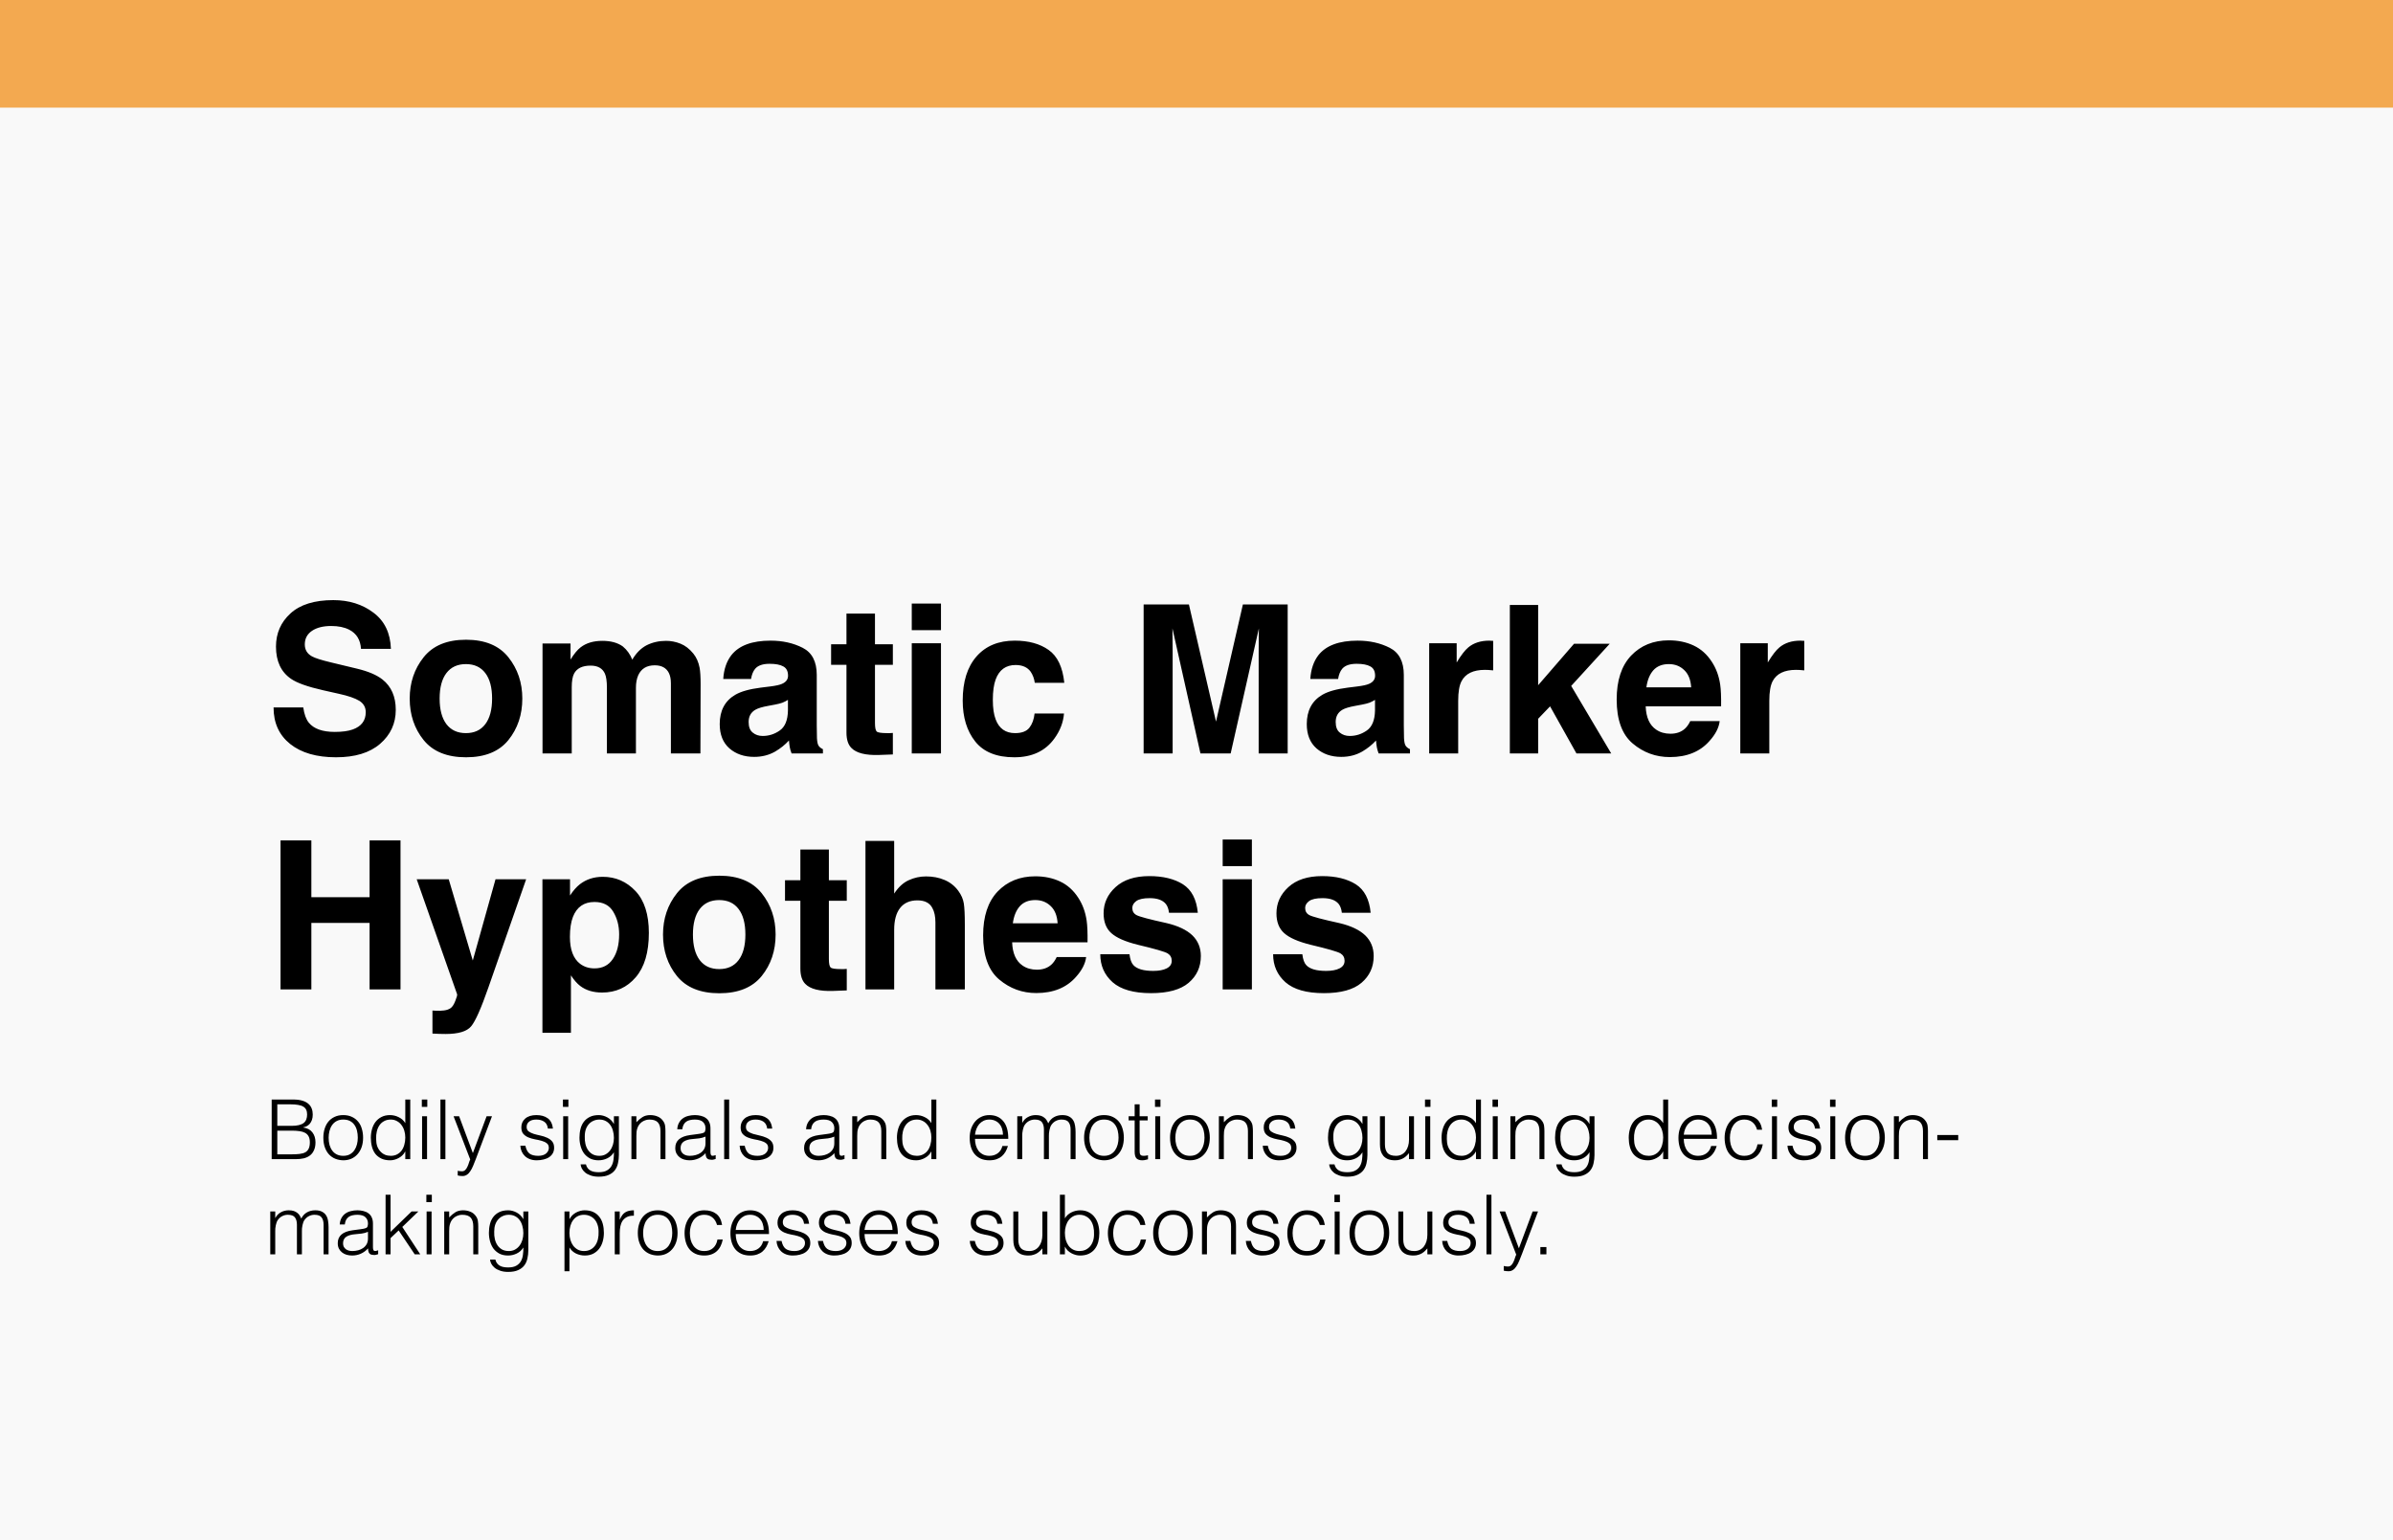
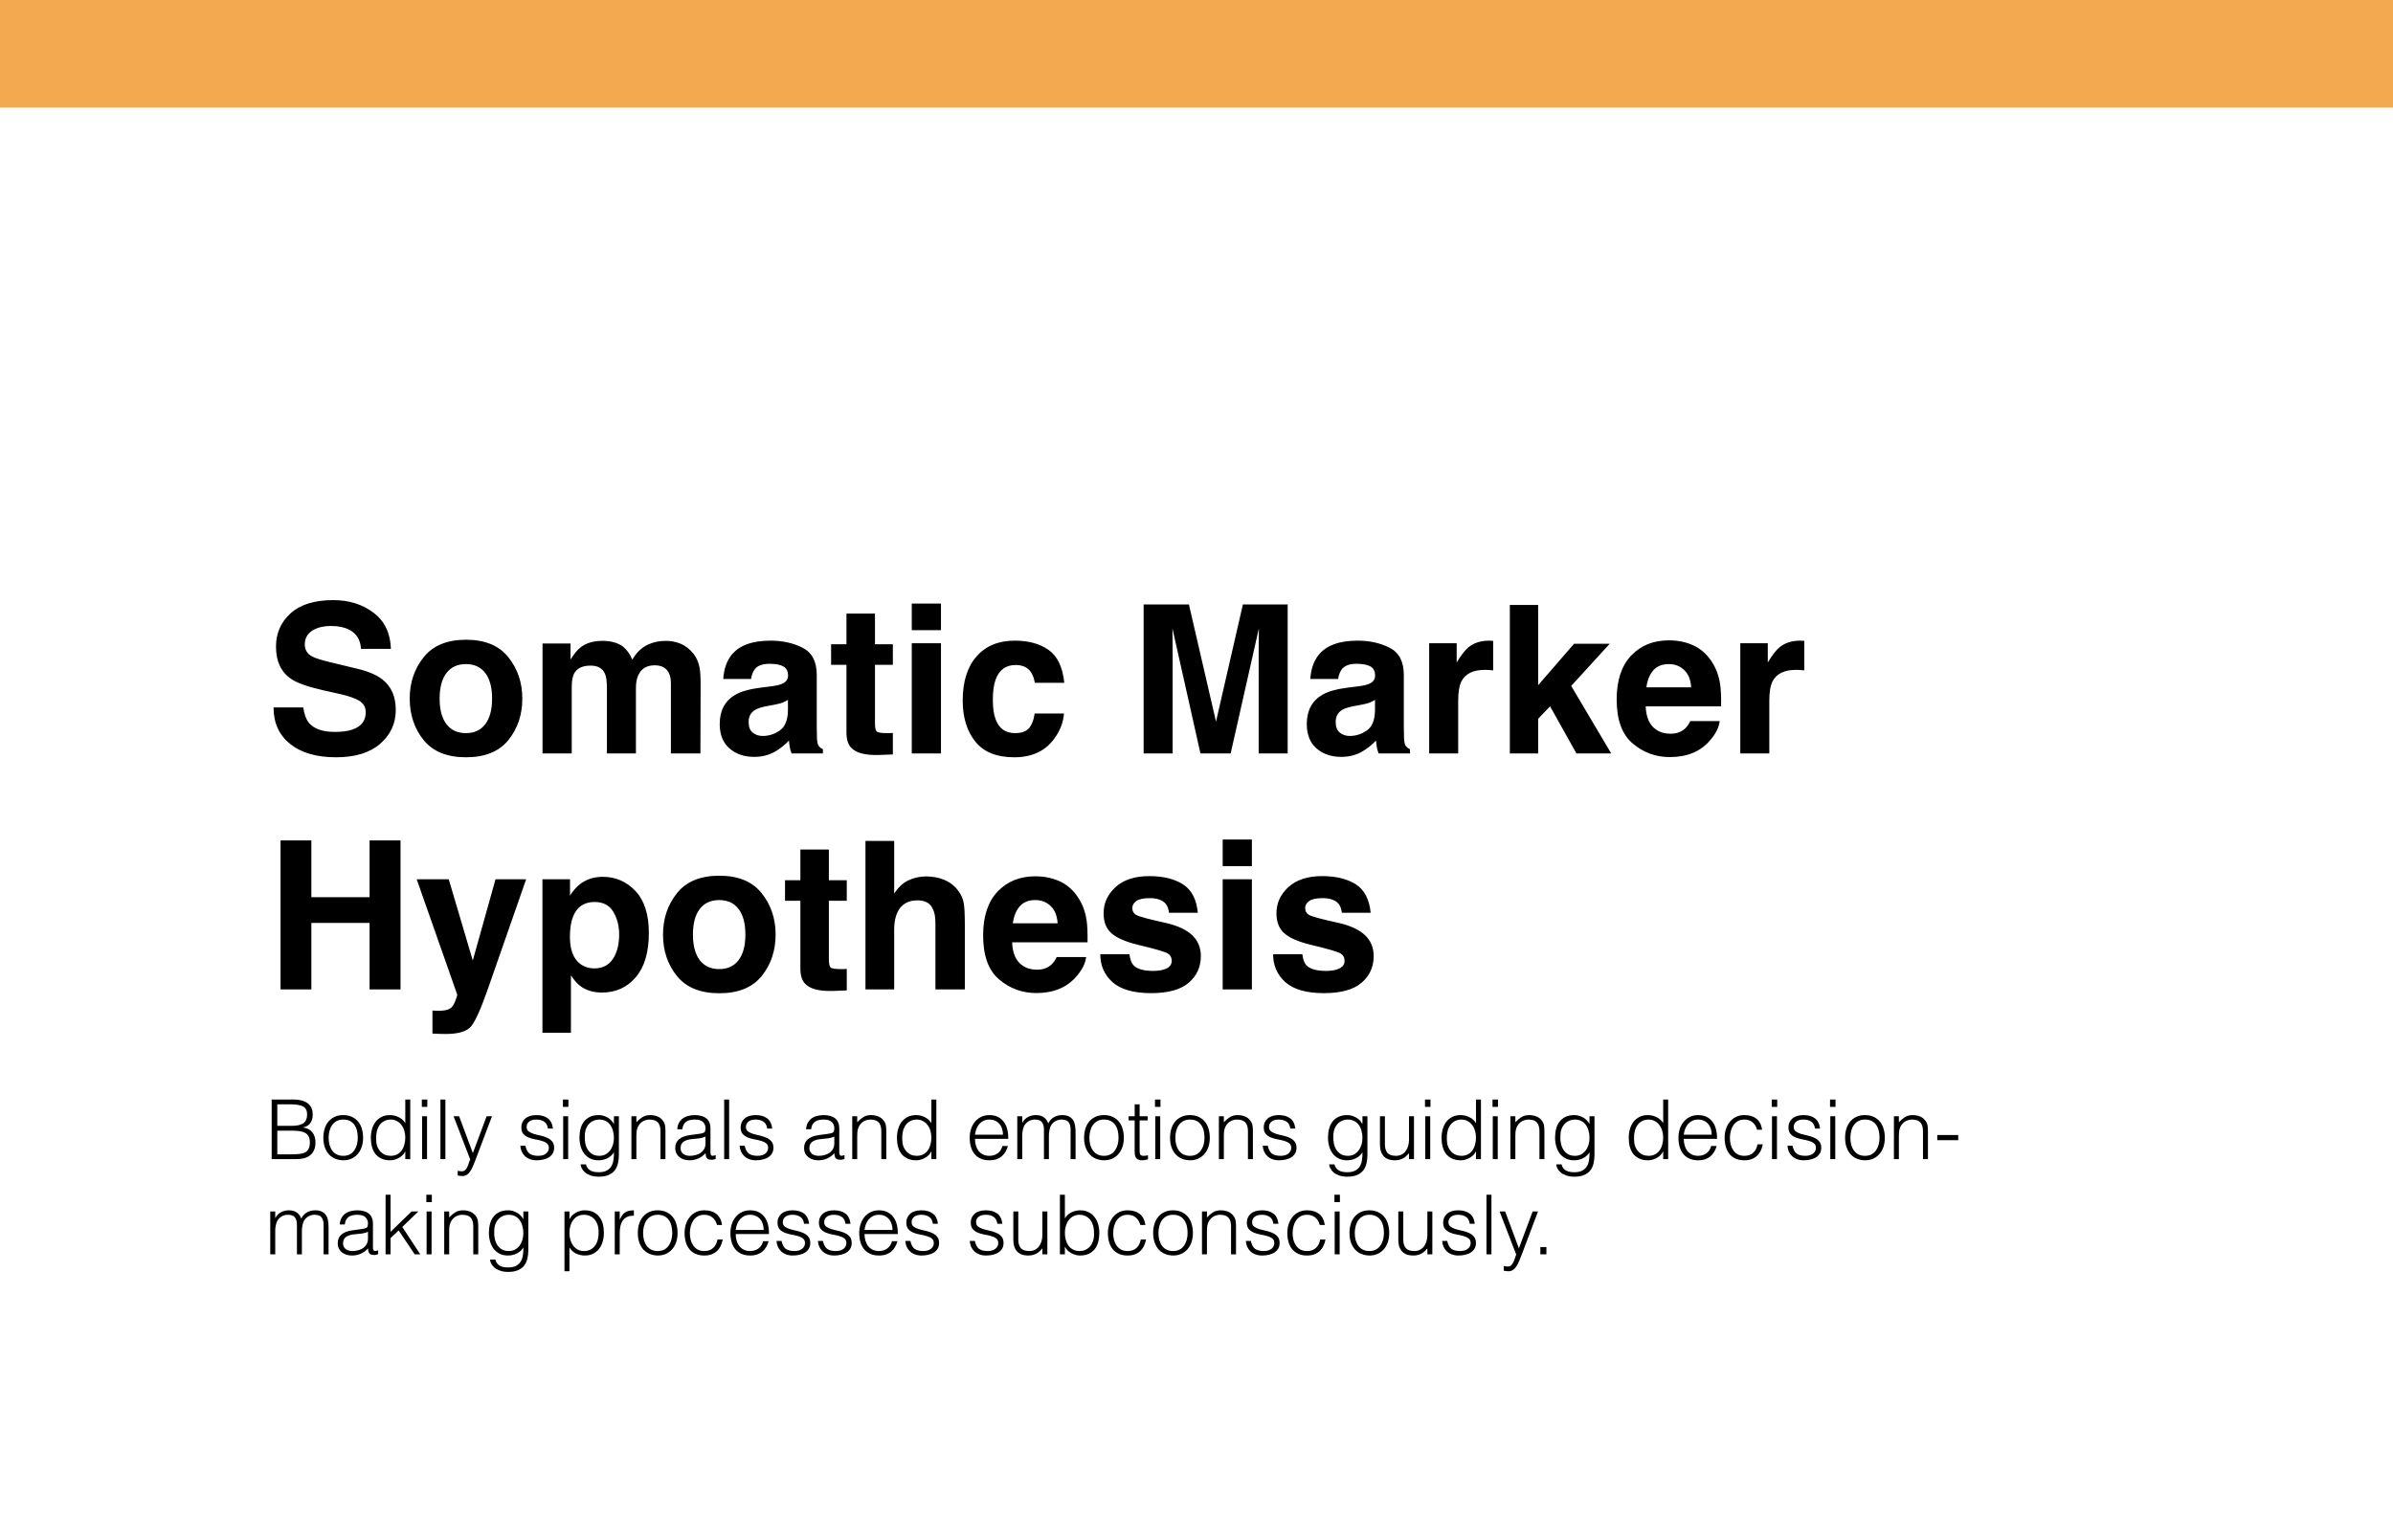
<svg xmlns="http://www.w3.org/2000/svg" width="578" height="372" viewBox="0 0 578 372" fill="none">
-   <rect width="578" height="372" fill="#F9F9F9" />
  <rect width="578" height="26" fill="#F3A950" />
  <path d="M80.87 176.8C82.644 176.8 84.085 176.604 85.191 176.214C87.291 175.465 88.341 174.074 88.341 172.039C88.341 170.851 87.82 169.931 86.778 169.28C85.737 168.646 84.101 168.084 81.871 167.596L78.062 166.741C74.319 165.895 71.731 164.975 70.299 163.982C67.874 162.322 66.661 159.726 66.661 156.194C66.661 152.972 67.833 150.294 70.177 148.162C72.52 146.03 75.963 144.964 80.504 144.964C84.296 144.964 87.527 145.973 90.196 147.991C92.882 149.993 94.29 152.907 94.42 156.731H87.193C87.063 154.567 86.119 153.029 84.361 152.117C83.189 151.515 81.733 151.214 79.991 151.214C78.054 151.214 76.508 151.604 75.353 152.386C74.197 153.167 73.619 154.257 73.619 155.657C73.619 156.943 74.189 157.903 75.328 158.538C76.061 158.961 77.623 159.458 80.016 160.027L86.217 161.517C88.935 162.168 90.986 163.038 92.369 164.129C94.518 165.822 95.592 168.271 95.592 171.478C95.592 174.765 94.33 177.5 91.808 179.681C89.301 181.845 85.753 182.928 81.163 182.928C76.476 182.928 72.789 181.862 70.103 179.729C67.418 177.581 66.075 174.635 66.075 170.892H73.253C73.481 172.535 73.928 173.764 74.596 174.578C75.816 176.059 77.908 176.8 80.87 176.8ZM122.789 158.758C125.035 161.574 126.158 164.902 126.158 168.743C126.158 172.649 125.035 175.994 122.789 178.777C120.543 181.544 117.133 182.928 112.56 182.928C107.986 182.928 104.576 181.544 102.33 178.777C100.084 175.994 98.961 172.649 98.961 168.743C98.961 164.902 100.084 161.574 102.33 158.758C104.576 155.942 107.986 154.534 112.56 154.534C117.133 154.534 120.543 155.942 122.789 158.758ZM112.535 160.418C110.501 160.418 108.93 161.142 107.823 162.591C106.733 164.023 106.188 166.074 106.188 168.743C106.188 171.412 106.733 173.471 107.823 174.92C108.93 176.368 110.501 177.093 112.535 177.093C114.57 177.093 116.132 176.368 117.223 174.92C118.313 173.471 118.858 171.412 118.858 168.743C118.858 166.074 118.313 164.023 117.223 162.591C116.132 161.142 114.57 160.418 112.535 160.418ZM146.104 162.713C145.519 161.427 144.371 160.784 142.662 160.784C140.676 160.784 139.342 161.427 138.658 162.713C138.284 163.445 138.097 164.536 138.097 165.984V182H131.041V155.438H137.804V159.319C138.666 157.936 139.48 156.951 140.245 156.365C141.596 155.324 143.346 154.803 145.494 154.803C147.529 154.803 149.173 155.25 150.426 156.146C151.435 156.976 152.2 158.042 152.721 159.344C153.632 157.781 154.763 156.634 156.114 155.901C157.547 155.169 159.142 154.803 160.899 154.803C162.071 154.803 163.227 155.031 164.366 155.486C165.506 155.942 166.539 156.74 167.467 157.879C168.215 158.807 168.72 159.946 168.98 161.297C169.143 162.192 169.225 163.502 169.225 165.228L169.176 182H162.047V165.057C162.047 164.048 161.884 163.217 161.559 162.566C160.94 161.329 159.801 160.711 158.141 160.711C156.22 160.711 154.894 161.508 154.161 163.104C153.787 163.95 153.6 164.967 153.6 166.155V182H146.593V166.155C146.593 164.576 146.43 163.429 146.104 162.713ZM176.646 158.27C178.486 155.926 181.643 154.754 186.119 154.754C189.033 154.754 191.62 155.332 193.883 156.487C196.145 157.643 197.276 159.824 197.276 163.03V175.237C197.276 176.084 197.293 177.109 197.325 178.313C197.374 179.225 197.512 179.843 197.74 180.169C197.968 180.494 198.31 180.763 198.766 180.975V182H191.197C190.986 181.463 190.839 180.958 190.758 180.486C190.676 180.014 190.611 179.477 190.562 178.875C189.602 179.917 188.495 180.804 187.242 181.536C185.745 182.399 184.052 182.83 182.164 182.83C179.755 182.83 177.761 182.146 176.183 180.779C174.62 179.396 173.839 177.443 173.839 174.92C173.839 171.648 175.1 169.28 177.623 167.815C179.007 167.018 181.041 166.448 183.727 166.106L186.095 165.813C187.381 165.651 188.3 165.447 188.854 165.203C189.846 164.78 190.343 164.121 190.343 163.226C190.343 162.135 189.96 161.386 189.195 160.979C188.447 160.556 187.34 160.345 185.875 160.345C184.231 160.345 183.067 160.752 182.384 161.565C181.896 162.168 181.57 162.981 181.407 164.007H174.693C174.84 161.679 175.491 159.767 176.646 158.27ZM181.822 176.971C182.473 177.508 183.271 177.776 184.215 177.776C185.712 177.776 187.088 177.337 188.341 176.458C189.61 175.579 190.27 173.976 190.318 171.648V169.061C189.879 169.337 189.431 169.565 188.976 169.744C188.536 169.907 187.926 170.062 187.145 170.208L185.582 170.501C184.117 170.761 183.067 171.079 182.433 171.453C181.358 172.088 180.821 173.073 180.821 174.407C180.821 175.595 181.155 176.45 181.822 176.971ZM215.66 177.044V182.244L212.364 182.366C209.076 182.48 206.83 181.91 205.626 180.657C204.845 179.86 204.454 178.631 204.454 176.971V160.589H200.743V155.633H204.454V148.211H211.339V155.633H215.66V160.589H211.339V174.651C211.339 175.742 211.477 176.425 211.754 176.702C212.031 176.963 212.877 177.093 214.293 177.093C214.505 177.093 214.724 177.093 214.952 177.093C215.196 177.076 215.432 177.06 215.66 177.044ZM227.281 155.389V182H220.226V155.389H227.281ZM227.281 145.794V152.215H220.226V145.794H227.281ZM257.066 164.935H249.938C249.807 163.942 249.474 163.047 248.937 162.249C248.155 161.175 246.943 160.638 245.299 160.638C242.955 160.638 241.352 161.801 240.489 164.129C240.034 165.366 239.806 167.01 239.806 169.061C239.806 171.014 240.034 172.584 240.489 173.772C241.319 175.986 242.882 177.093 245.177 177.093C246.804 177.093 247.96 176.653 248.644 175.774C249.327 174.896 249.742 173.756 249.889 172.356H256.993C256.83 174.472 256.065 176.474 254.698 178.362C252.517 181.406 249.286 182.928 245.006 182.928C240.725 182.928 237.576 181.658 235.558 179.119C233.539 176.58 232.53 173.284 232.53 169.231C232.53 164.658 233.645 161.102 235.875 158.562C238.105 156.023 241.181 154.754 245.104 154.754C248.44 154.754 251.166 155.503 253.282 157C255.414 158.497 256.676 161.142 257.066 164.935ZM283.238 182H276.231V146.014H287.169L293.712 174.31L300.206 146.014H311.021V182H304.015V157.659C304.015 156.959 304.023 155.983 304.039 154.729C304.055 153.46 304.063 152.483 304.063 151.8L297.252 182H289.952L283.189 151.8C283.189 152.483 283.198 153.46 283.214 154.729C283.23 155.983 283.238 156.959 283.238 157.659V182ZM318.443 158.27C320.283 155.926 323.44 154.754 327.916 154.754C330.829 154.754 333.417 155.332 335.68 156.487C337.942 157.643 339.073 159.824 339.073 163.03V175.237C339.073 176.084 339.09 177.109 339.122 178.313C339.171 179.225 339.309 179.843 339.537 180.169C339.765 180.494 340.107 180.763 340.562 180.975V182H332.994C332.783 181.463 332.636 180.958 332.555 180.486C332.473 180.014 332.408 179.477 332.359 178.875C331.399 179.917 330.292 180.804 329.039 181.536C327.542 182.399 325.849 182.83 323.961 182.83C321.552 182.83 319.558 182.146 317.979 180.779C316.417 179.396 315.636 177.443 315.636 174.92C315.636 171.648 316.897 169.28 319.42 167.815C320.803 167.018 322.838 166.448 325.523 166.106L327.892 165.813C329.177 165.651 330.097 165.447 330.65 165.203C331.643 164.78 332.14 164.121 332.14 163.226C332.14 162.135 331.757 161.386 330.992 160.979C330.243 160.556 329.137 160.345 327.672 160.345C326.028 160.345 324.864 160.752 324.181 161.565C323.692 162.168 323.367 162.981 323.204 164.007H316.49C316.637 161.679 317.288 159.767 318.443 158.27ZM323.619 176.971C324.27 177.508 325.068 177.776 326.012 177.776C327.509 177.776 328.884 177.337 330.138 176.458C331.407 175.579 332.066 173.976 332.115 171.648V169.061C331.676 169.337 331.228 169.565 330.772 169.744C330.333 169.907 329.723 170.062 328.941 170.208L327.379 170.501C325.914 170.761 324.864 171.079 324.229 171.453C323.155 172.088 322.618 173.073 322.618 174.407C322.618 175.595 322.952 176.45 323.619 176.971ZM358.653 161.81C355.854 161.81 353.974 162.721 353.014 164.544C352.477 165.569 352.208 167.148 352.208 169.28V182H345.201V155.389H351.842V160.027C352.916 158.253 353.852 157.041 354.649 156.39C355.951 155.299 357.644 154.754 359.728 154.754C359.858 154.754 359.964 154.762 360.045 154.778C360.143 154.778 360.346 154.786 360.655 154.803V161.932C360.216 161.883 359.825 161.85 359.483 161.834C359.142 161.818 358.865 161.81 358.653 161.81ZM389.171 182H380.772L374.4 170.623L371.52 173.626V182H364.684V146.136H371.52V165.521L380.187 155.511H388.805L379.503 165.691L389.171 182ZM415.367 174.188C415.188 175.766 414.366 177.369 412.901 178.997C410.623 181.585 407.433 182.879 403.331 182.879C399.946 182.879 396.959 181.788 394.371 179.607C391.783 177.426 390.489 173.878 390.489 168.963C390.489 164.357 391.653 160.825 393.98 158.367C396.324 155.91 399.36 154.681 403.087 154.681C405.3 154.681 407.294 155.096 409.068 155.926C410.842 156.756 412.307 158.066 413.463 159.856C414.505 161.435 415.18 163.266 415.489 165.35C415.668 166.57 415.742 168.328 415.709 170.623H397.496C397.594 173.292 398.432 175.164 400.011 176.238C400.971 176.906 402.127 177.239 403.478 177.239C404.91 177.239 406.074 176.832 406.969 176.019C407.457 175.579 407.888 174.969 408.263 174.188H415.367ZM408.482 166.033C408.368 164.194 407.807 162.802 406.798 161.858C405.805 160.898 404.568 160.418 403.087 160.418C401.476 160.418 400.222 160.923 399.327 161.932C398.448 162.941 397.895 164.308 397.667 166.033H408.482ZM433.8 161.81C431 161.81 429.12 162.721 428.16 164.544C427.623 165.569 427.354 167.148 427.354 169.28V182H420.348V155.389H426.988V160.027C428.062 158.253 428.998 157.041 429.796 156.39C431.098 155.299 432.791 154.754 434.874 154.754C435.004 154.754 435.11 154.762 435.191 154.778C435.289 154.778 435.493 154.786 435.802 154.803V161.932C435.362 161.883 434.972 161.85 434.63 161.834C434.288 161.818 434.011 161.81 433.8 161.81ZM89.269 239V222.936H75.206V239H67.76V203.014H75.206V216.734H89.269V203.014H96.739V239H89.269ZM114.195 232.018L119.688 212.389H127.086L117.955 238.561C116.197 243.606 114.806 246.731 113.78 247.936C112.755 249.156 110.704 249.767 107.628 249.767C107.009 249.767 106.513 249.758 106.139 249.742C105.764 249.742 105.203 249.718 104.454 249.669V244.103L105.333 244.151C106.017 244.184 106.668 244.16 107.286 244.078C107.905 243.997 108.425 243.81 108.849 243.517C109.256 243.24 109.63 242.662 109.972 241.783C110.33 240.904 110.476 240.367 110.411 240.172L100.646 212.389H108.385L114.195 232.018ZM153.502 215.245C155.65 217.54 156.725 220.909 156.725 225.353C156.725 230.04 155.667 233.613 153.551 236.07C151.451 238.528 148.741 239.757 145.421 239.757C143.305 239.757 141.547 239.228 140.147 238.17C139.382 237.584 138.634 236.729 137.901 235.606V249.474H131.017V212.389H137.682V216.319C138.43 215.164 139.228 214.252 140.074 213.585C141.62 212.397 143.46 211.803 145.592 211.803C148.701 211.803 151.337 212.95 153.502 215.245ZM149.547 225.694C149.547 223.644 149.075 221.829 148.131 220.25C147.203 218.671 145.689 217.882 143.59 217.882C141.067 217.882 139.334 219.078 138.39 221.471C137.901 222.74 137.657 224.352 137.657 226.305C137.657 229.397 138.479 231.57 140.123 232.823C141.1 233.556 142.255 233.922 143.59 233.922C145.527 233.922 147 233.173 148.009 231.676C149.034 230.178 149.547 228.185 149.547 225.694ZM183.971 215.758C186.217 218.574 187.34 221.902 187.34 225.743C187.34 229.649 186.217 232.994 183.971 235.777C181.725 238.544 178.315 239.928 173.741 239.928C169.168 239.928 165.758 238.544 163.512 235.777C161.266 232.994 160.143 229.649 160.143 225.743C160.143 221.902 161.266 218.574 163.512 215.758C165.758 212.942 169.168 211.534 173.741 211.534C178.315 211.534 181.725 212.942 183.971 215.758ZM173.717 217.418C171.682 217.418 170.112 218.142 169.005 219.591C167.914 221.023 167.369 223.074 167.369 225.743C167.369 228.412 167.914 230.471 169.005 231.92C170.112 233.368 171.682 234.093 173.717 234.093C175.751 234.093 177.314 233.368 178.404 231.92C179.495 230.471 180.04 228.412 180.04 225.743C180.04 223.074 179.495 221.023 178.404 219.591C177.314 218.142 175.751 217.418 173.717 217.418ZM204.527 234.044V239.244L201.231 239.366C197.944 239.48 195.698 238.91 194.493 237.657C193.712 236.86 193.321 235.631 193.321 233.971V217.589H189.61V212.633H193.321V205.211H200.206V212.633H204.527V217.589H200.206V231.651C200.206 232.742 200.344 233.425 200.621 233.702C200.898 233.963 201.744 234.093 203.16 234.093C203.372 234.093 203.591 234.093 203.819 234.093C204.063 234.076 204.299 234.06 204.527 234.044ZM233.043 223.375V239H225.938V222.813C225.938 221.381 225.694 220.226 225.206 219.347C224.571 218.11 223.367 217.491 221.593 217.491C219.754 217.491 218.354 218.11 217.394 219.347C216.45 220.567 215.978 222.317 215.978 224.596V239H209.044V203.136H215.978V215.855C216.987 214.309 218.15 213.235 219.469 212.633C220.803 212.014 222.203 211.705 223.668 211.705C225.312 211.705 226.801 211.99 228.136 212.56C229.487 213.129 230.593 214 231.456 215.172C232.188 216.165 232.636 217.19 232.799 218.248C232.962 219.29 233.043 220.999 233.043 223.375ZM262.34 231.188C262.161 232.766 261.339 234.369 259.874 235.997C257.595 238.585 254.405 239.879 250.304 239.879C246.918 239.879 243.932 238.788 241.344 236.607C238.756 234.426 237.462 230.878 237.462 225.963C237.462 221.357 238.626 217.825 240.953 215.367C243.297 212.91 246.332 211.681 250.06 211.681C252.273 211.681 254.267 212.096 256.041 212.926C257.815 213.756 259.28 215.066 260.436 216.856C261.477 218.435 262.153 220.266 262.462 222.35C262.641 223.57 262.714 225.328 262.682 227.623H244.469C244.566 230.292 245.405 232.164 246.983 233.238C247.944 233.906 249.099 234.239 250.45 234.239C251.882 234.239 253.046 233.832 253.941 233.019C254.43 232.579 254.861 231.969 255.235 231.188H262.34ZM255.455 223.033C255.341 221.194 254.78 219.802 253.771 218.858C252.778 217.898 251.541 217.418 250.06 217.418C248.448 217.418 247.195 217.923 246.3 218.932C245.421 219.941 244.868 221.308 244.64 223.033H255.455ZM285.729 213.609C287.812 214.944 289.008 217.239 289.317 220.494H282.359C282.262 219.599 282.009 218.891 281.603 218.37C280.838 217.426 279.535 216.954 277.696 216.954C276.183 216.954 275.1 217.19 274.449 217.662C273.814 218.134 273.497 218.688 273.497 219.322C273.497 220.12 273.839 220.698 274.522 221.056C275.206 221.43 277.623 222.073 281.773 222.984C284.54 223.635 286.616 224.62 287.999 225.938C289.366 227.273 290.05 228.941 290.05 230.943C290.05 233.58 289.065 235.737 287.096 237.413C285.143 239.073 282.115 239.903 278.014 239.903C273.831 239.903 270.738 239.024 268.736 237.267C266.751 235.493 265.758 233.238 265.758 230.504H272.813C272.96 231.741 273.277 232.62 273.766 233.141C274.628 234.068 276.223 234.532 278.551 234.532C279.918 234.532 281 234.329 281.798 233.922C282.612 233.515 283.019 232.905 283.019 232.091C283.019 231.31 282.693 230.715 282.042 230.309C281.391 229.902 278.974 229.202 274.791 228.209C271.78 227.46 269.656 226.524 268.419 225.401C267.182 224.295 266.563 222.7 266.563 220.616C266.563 218.159 267.524 216.051 269.444 214.293C271.381 212.519 274.099 211.632 277.599 211.632C280.919 211.632 283.629 212.291 285.729 213.609ZM302.379 212.389V239H295.323V212.389H302.379ZM302.379 202.794V209.215H295.323V202.794H302.379ZM327.477 213.609C329.56 214.944 330.756 217.239 331.065 220.494H324.107C324.01 219.599 323.757 218.891 323.351 218.37C322.586 217.426 321.284 216.954 319.444 216.954C317.931 216.954 316.848 217.19 316.197 217.662C315.562 218.134 315.245 218.688 315.245 219.322C315.245 220.12 315.587 220.698 316.271 221.056C316.954 221.43 319.371 222.073 323.521 222.984C326.288 223.635 328.364 224.62 329.747 225.938C331.114 227.273 331.798 228.941 331.798 230.943C331.798 233.58 330.813 235.737 328.844 237.413C326.891 239.073 323.863 239.903 319.762 239.903C315.579 239.903 312.486 239.024 310.484 237.267C308.499 235.493 307.506 233.238 307.506 230.504H314.562C314.708 231.741 315.025 232.62 315.514 233.141C316.376 234.068 317.971 234.532 320.299 234.532C321.666 234.532 322.748 234.329 323.546 233.922C324.36 233.515 324.767 232.905 324.767 232.091C324.767 231.31 324.441 230.715 323.79 230.309C323.139 229.902 320.722 229.202 316.539 228.209C313.528 227.46 311.404 226.524 310.167 225.401C308.93 224.295 308.312 222.7 308.312 220.616C308.312 218.159 309.272 216.051 311.192 214.293C313.129 212.519 315.847 211.632 319.347 211.632C322.667 211.632 325.377 212.291 327.477 213.609Z" fill="black" />
  <path d="M66.98 278.84H70.44C71.187 278.84 71.833 278.807 72.38 278.74C72.94 278.673 73.4 278.54 73.76 278.34C74.12 278.127 74.387 277.833 74.56 277.46C74.747 277.073 74.84 276.567 74.84 275.94C74.84 275.34 74.74 274.86 74.54 274.5C74.34 274.127 74.053 273.84 73.68 273.64C73.307 273.44 72.86 273.307 72.34 273.24C71.82 273.16 71.24 273.12 70.6 273.12H66.98V278.84ZM66.98 271.96H70.42C71.127 271.96 71.72 271.9 72.2 271.78C72.68 271.66 73.067 271.487 73.36 271.26C73.653 271.02 73.86 270.733 73.98 270.4C74.113 270.053 74.18 269.66 74.18 269.22C74.18 268.767 74.107 268.387 73.96 268.08C73.813 267.76 73.58 267.507 73.26 267.32C72.94 267.12 72.52 266.98 72 266.9C71.493 266.807 70.867 266.76 70.12 266.76H66.98V271.96ZM65.62 280V265.6H70.82C71.66 265.6 72.38 265.687 72.98 265.86C73.58 266.033 74.067 266.28 74.44 266.6C74.827 266.92 75.107 267.307 75.28 267.76C75.453 268.2 75.54 268.687 75.54 269.22C75.54 269.727 75.473 270.167 75.34 270.54C75.207 270.9 75.033 271.207 74.82 271.46C74.607 271.7 74.36 271.893 74.08 272.04C73.813 272.173 73.533 272.267 73.24 272.32V272.36C74.24 272.507 74.98 272.9 75.46 273.54C75.953 274.18 76.2 274.98 76.2 275.94C76.2 276.687 76.08 277.32 75.84 277.84C75.613 278.36 75.293 278.78 74.88 279.1C74.467 279.42 73.967 279.653 73.38 279.8C72.807 279.933 72.18 280 71.5 280H65.62ZM82.9 280.28C82.233 280.267 81.606 280.147 81.02 279.92C80.447 279.693 79.94 279.353 79.5 278.9C79.073 278.447 78.733 277.88 78.48 277.2C78.227 276.52 78.1 275.727 78.1 274.82C78.1 274.06 78.2 273.353 78.4 272.7C78.6 272.033 78.9 271.453 79.3 270.96C79.7 270.467 80.2 270.08 80.8 269.8C81.4 269.507 82.1 269.36 82.9 269.36C83.713 269.36 84.42 269.507 85.02 269.8C85.62 270.08 86.12 270.467 86.52 270.96C86.92 271.44 87.213 272.013 87.4 272.68C87.6 273.347 87.7 274.06 87.7 274.82C87.7 275.647 87.587 276.393 87.36 277.06C87.133 277.727 86.806 278.3 86.38 278.78C85.966 279.26 85.46 279.633 84.86 279.9C84.273 280.153 83.62 280.28 82.9 280.28ZM86.42 274.82C86.42 274.207 86.353 273.633 86.22 273.1C86.087 272.567 85.88 272.107 85.6 271.72C85.32 271.32 84.96 271.007 84.52 270.78C84.08 270.553 83.54 270.44 82.9 270.44C82.273 270.44 81.733 270.567 81.28 270.82C80.84 271.06 80.48 271.387 80.2 271.8C79.92 272.2 79.713 272.667 79.58 273.2C79.447 273.72 79.38 274.26 79.38 274.82C79.38 275.46 79.453 276.053 79.6 276.6C79.76 277.133 79.987 277.593 80.28 277.98C80.573 278.367 80.94 278.667 81.38 278.88C81.82 279.093 82.326 279.2 82.9 279.2C83.526 279.2 84.06 279.08 84.5 278.84C84.953 278.587 85.32 278.253 85.6 277.84C85.88 277.427 86.087 276.96 86.22 276.44C86.353 275.92 86.42 275.38 86.42 274.82ZM97.893 274.78C97.893 274.193 97.813 273.64 97.653 273.12C97.493 272.587 97.26 272.127 96.953 271.74C96.66 271.34 96.293 271.027 95.853 270.8C95.427 270.56 94.94 270.44 94.393 270.44C93.766 270.44 93.227 270.567 92.773 270.82C92.32 271.06 91.947 271.393 91.653 271.82C91.36 272.247 91.147 272.747 91.013 273.32C90.88 273.88 90.826 274.487 90.853 275.14C90.853 275.793 90.94 276.373 91.113 276.88C91.3 277.373 91.553 277.793 91.873 278.14C92.193 278.487 92.567 278.753 92.993 278.94C93.42 279.113 93.886 279.2 94.393 279.2C94.953 279.2 95.453 279.087 95.893 278.86C96.333 278.633 96.7 278.327 96.993 277.94C97.287 277.54 97.507 277.073 97.653 276.54C97.813 275.993 97.893 275.407 97.893 274.78ZM97.893 265.6H99.093V280H97.893V278.18H97.853C97.68 278.527 97.453 278.833 97.173 279.1C96.906 279.353 96.606 279.567 96.273 279.74C95.953 279.913 95.62 280.047 95.273 280.14C94.927 280.233 94.587 280.28 94.253 280.28C93.413 280.28 92.7 280.14 92.113 279.86C91.526 279.58 91.04 279.2 90.653 278.72C90.28 278.227 90.007 277.647 89.833 276.98C89.66 276.313 89.573 275.6 89.573 274.84C89.573 274.12 89.666 273.427 89.853 272.76C90.04 272.093 90.32 271.513 90.693 271.02C91.08 270.513 91.56 270.113 92.133 269.82C92.72 269.513 93.406 269.36 94.193 269.36C94.927 269.36 95.626 269.527 96.293 269.86C96.973 270.18 97.507 270.66 97.893 271.3V265.6ZM101.948 280V269.64H103.148V280H101.948ZM101.888 267.38V265.6H103.208V267.38H101.888ZM106.382 280V265.6H107.582V280H106.382ZM110.555 282.82C110.715 282.847 110.875 282.873 111.035 282.9C111.209 282.927 111.382 282.94 111.555 282.94C111.889 282.94 112.162 282.833 112.375 282.62C112.589 282.407 112.762 282.147 112.895 281.84C113.042 281.547 113.162 281.233 113.255 280.9C113.349 280.58 113.455 280.307 113.575 280.08L109.555 269.64H110.895L114.215 278.54L117.535 269.64H118.835L114.975 279.86C114.735 280.513 114.502 281.1 114.275 281.62C114.062 282.14 113.829 282.58 113.575 282.94C113.335 283.313 113.062 283.593 112.755 283.78C112.462 283.98 112.109 284.08 111.695 284.08C111.482 284.08 111.275 284.067 111.075 284.04C110.889 284.013 110.715 283.98 110.555 283.94V282.82ZM126.902 276.76C127.088 277.653 127.422 278.287 127.902 278.66C128.395 279.02 129.095 279.2 130.002 279.2C130.442 279.2 130.822 279.147 131.142 279.04C131.462 278.933 131.722 278.793 131.922 278.62C132.135 278.433 132.295 278.227 132.402 278C132.508 277.773 132.562 277.533 132.562 277.28C132.562 276.773 132.395 276.4 132.062 276.16C131.742 275.907 131.335 275.713 130.842 275.58C130.348 275.433 129.815 275.313 129.242 275.22C128.668 275.113 128.135 274.96 127.642 274.76C127.148 274.56 126.735 274.273 126.402 273.9C126.082 273.527 125.922 273 125.922 272.32C125.922 271.453 126.235 270.747 126.862 270.2C127.502 269.64 128.402 269.36 129.562 269.36C130.682 269.36 131.588 269.613 132.282 270.12C132.988 270.613 133.415 271.447 133.562 272.62H132.342C132.235 271.82 131.928 271.26 131.422 270.94C130.928 270.607 130.302 270.44 129.542 270.44C128.782 270.44 128.202 270.607 127.802 270.94C127.402 271.26 127.202 271.687 127.202 272.22C127.202 272.687 127.362 273.047 127.682 273.3C128.015 273.54 128.428 273.74 128.922 273.9C129.415 274.047 129.948 274.18 130.522 274.3C131.095 274.42 131.628 274.593 132.122 274.82C132.615 275.033 133.022 275.327 133.342 275.7C133.675 276.073 133.842 276.593 133.842 277.26C133.842 277.753 133.735 278.193 133.522 278.58C133.308 278.953 133.015 279.267 132.642 279.52C132.268 279.773 131.822 279.96 131.302 280.08C130.795 280.213 130.235 280.28 129.622 280.28C129.008 280.28 128.462 280.187 127.982 280C127.515 279.827 127.115 279.58 126.782 279.26C126.448 278.94 126.188 278.567 126.002 278.14C125.815 277.713 125.708 277.253 125.682 276.76H126.902ZM136.03 280V269.64H137.23V280H136.03ZM135.97 267.38V265.6H137.29V267.38H135.97ZM148.284 274.86C148.284 274.233 148.204 273.653 148.044 273.12C147.897 272.573 147.677 272.107 147.384 271.72C147.09 271.32 146.724 271.007 146.284 270.78C145.844 270.553 145.344 270.44 144.784 270.44C144.277 270.44 143.81 270.533 143.384 270.72C142.957 270.893 142.584 271.153 142.264 271.5C141.944 271.847 141.69 272.273 141.504 272.78C141.33 273.273 141.244 273.847 141.244 274.5C141.217 275.153 141.27 275.767 141.404 276.34C141.537 276.9 141.75 277.393 142.044 277.82C142.337 278.247 142.71 278.587 143.164 278.84C143.617 279.08 144.157 279.2 144.784 279.2C145.33 279.2 145.817 279.087 146.244 278.86C146.684 278.62 147.05 278.307 147.344 277.92C147.65 277.52 147.884 277.06 148.044 276.54C148.204 276.007 148.284 275.447 148.284 274.86ZM148.284 269.64H149.484V279C149.484 279.693 149.41 280.353 149.264 280.98C149.13 281.62 148.884 282.18 148.524 282.66C148.164 283.14 147.67 283.52 147.044 283.8C146.417 284.093 145.61 284.24 144.624 284.24C143.864 284.24 143.21 284.14 142.664 283.94C142.117 283.753 141.67 283.513 141.324 283.22C140.977 282.927 140.71 282.6 140.524 282.24C140.35 281.893 140.257 281.567 140.244 281.26H141.524C141.617 281.647 141.764 281.96 141.964 282.2C142.164 282.453 142.397 282.647 142.664 282.78C142.944 282.927 143.25 283.027 143.584 283.08C143.917 283.133 144.264 283.16 144.624 283.16C145.437 283.16 146.09 283.02 146.584 282.74C147.077 282.46 147.45 282.093 147.704 281.64C147.957 281.187 148.117 280.673 148.184 280.1C148.264 279.527 148.297 278.94 148.284 278.34C147.897 278.98 147.364 279.467 146.684 279.8C146.017 280.12 145.317 280.28 144.584 280.28C143.797 280.28 143.11 280.133 142.524 279.84C141.95 279.533 141.47 279.133 141.084 278.64C140.71 278.133 140.43 277.547 140.244 276.88C140.057 276.213 139.964 275.52 139.964 274.8C139.964 274.04 140.05 273.327 140.224 272.66C140.397 271.993 140.67 271.42 141.044 270.94C141.43 270.447 141.917 270.06 142.504 269.78C143.09 269.5 143.804 269.36 144.644 269.36C144.977 269.36 145.317 269.407 145.664 269.5C146.01 269.593 146.344 269.727 146.664 269.9C146.997 270.073 147.297 270.293 147.564 270.56C147.844 270.827 148.07 271.127 148.244 271.46H148.284V269.64ZM153.71 280H152.51V269.64H153.71V271.08C154.19 270.573 154.684 270.16 155.19 269.84C155.71 269.52 156.33 269.36 157.05 269.36C157.69 269.36 158.284 269.473 158.83 269.7C159.377 269.913 159.837 270.293 160.21 270.84C160.464 271.213 160.61 271.6 160.65 272C160.704 272.387 160.73 272.793 160.73 273.22V280H159.53V273.24C159.53 272.307 159.324 271.607 158.91 271.14C158.497 270.673 157.81 270.44 156.85 270.44C156.477 270.44 156.137 270.5 155.83 270.62C155.524 270.727 155.244 270.873 154.99 271.06C154.75 271.247 154.544 271.46 154.37 271.7C154.197 271.94 154.064 272.193 153.97 272.46C153.85 272.793 153.777 273.113 153.75 273.42C153.724 273.727 153.71 274.06 153.71 274.42V280ZM170.404 274.56C169.897 274.773 169.384 274.913 168.864 274.98C168.344 275.047 167.824 275.1 167.304 275.14C166.384 275.207 165.664 275.413 165.144 275.76C164.637 276.107 164.384 276.633 164.384 277.34C164.384 277.66 164.444 277.94 164.564 278.18C164.697 278.407 164.864 278.6 165.064 278.76C165.277 278.907 165.517 279.02 165.784 279.1C166.064 279.167 166.344 279.2 166.624 279.2C167.104 279.2 167.57 279.14 168.024 279.02C168.477 278.9 168.877 278.72 169.224 278.48C169.584 278.227 169.87 277.913 170.084 277.54C170.297 277.153 170.404 276.7 170.404 276.18V274.56ZM168.384 273.96C168.61 273.933 168.877 273.893 169.184 273.84C169.504 273.787 169.764 273.713 169.964 273.62C170.164 273.527 170.284 273.373 170.324 273.16C170.377 272.933 170.404 272.727 170.404 272.54C170.404 271.927 170.204 271.427 169.804 271.04C169.417 270.64 168.757 270.44 167.824 270.44C167.41 270.44 167.03 270.48 166.684 270.56C166.337 270.627 166.03 270.753 165.764 270.94C165.51 271.113 165.297 271.353 165.124 271.66C164.964 271.953 164.857 272.327 164.804 272.78H163.584C163.624 272.167 163.764 271.647 164.004 271.22C164.244 270.78 164.55 270.427 164.924 270.16C165.31 269.88 165.75 269.68 166.244 269.56C166.75 269.427 167.284 269.36 167.844 269.36C168.364 269.36 168.85 269.42 169.304 269.54C169.77 269.647 170.17 269.827 170.504 270.08C170.85 270.32 171.117 270.647 171.304 271.06C171.504 271.473 171.604 271.98 171.604 272.58V278.22C171.604 278.687 171.684 278.987 171.844 279.12C172.017 279.24 172.357 279.207 172.864 279.02V279.96C172.77 279.987 172.63 280.027 172.444 280.08C172.27 280.133 172.097 280.16 171.924 280.16C171.737 280.16 171.557 280.14 171.384 280.1C171.184 280.073 171.024 280.013 170.904 279.92C170.784 279.813 170.684 279.693 170.604 279.56C170.537 279.413 170.49 279.26 170.464 279.1C170.437 278.927 170.424 278.747 170.424 278.56C169.917 279.12 169.337 279.547 168.684 279.84C168.03 280.133 167.324 280.28 166.564 280.28C166.11 280.28 165.67 280.22 165.244 280.1C164.83 279.98 164.464 279.793 164.144 279.54C163.824 279.287 163.57 278.98 163.384 278.62C163.197 278.247 163.104 277.807 163.104 277.3C163.104 275.54 164.31 274.5 166.724 274.18L168.384 273.96ZM174.917 280V265.6H176.117V280H174.917ZM179.87 276.76C180.057 277.653 180.39 278.287 180.87 278.66C181.364 279.02 182.064 279.2 182.97 279.2C183.41 279.2 183.79 279.147 184.11 279.04C184.43 278.933 184.69 278.793 184.89 278.62C185.104 278.433 185.264 278.227 185.37 278C185.477 277.773 185.53 277.533 185.53 277.28C185.53 276.773 185.364 276.4 185.03 276.16C184.71 275.907 184.304 275.713 183.81 275.58C183.317 275.433 182.784 275.313 182.21 275.22C181.637 275.113 181.104 274.96 180.61 274.76C180.117 274.56 179.704 274.273 179.37 273.9C179.05 273.527 178.89 273 178.89 272.32C178.89 271.453 179.204 270.747 179.83 270.2C180.47 269.64 181.37 269.36 182.53 269.36C183.65 269.36 184.557 269.613 185.25 270.12C185.957 270.613 186.384 271.447 186.53 272.62H185.31C185.204 271.82 184.897 271.26 184.39 270.94C183.897 270.607 183.27 270.44 182.51 270.44C181.75 270.44 181.17 270.607 180.77 270.94C180.37 271.26 180.17 271.687 180.17 272.22C180.17 272.687 180.33 273.047 180.65 273.3C180.984 273.54 181.397 273.74 181.89 273.9C182.384 274.047 182.917 274.18 183.49 274.3C184.064 274.42 184.597 274.593 185.09 274.82C185.584 275.033 185.99 275.327 186.31 275.7C186.644 276.073 186.81 276.593 186.81 277.26C186.81 277.753 186.704 278.193 186.49 278.58C186.277 278.953 185.984 279.267 185.61 279.52C185.237 279.773 184.79 279.96 184.27 280.08C183.764 280.213 183.204 280.28 182.59 280.28C181.977 280.28 181.43 280.187 180.95 280C180.484 279.827 180.084 279.58 179.75 279.26C179.417 278.94 179.157 278.567 178.97 278.14C178.784 277.713 178.677 277.253 178.65 276.76H179.87ZM201.517 274.56C201.01 274.773 200.497 274.913 199.977 274.98C199.457 275.047 198.937 275.1 198.417 275.14C197.497 275.207 196.777 275.413 196.257 275.76C195.75 276.107 195.497 276.633 195.497 277.34C195.497 277.66 195.557 277.94 195.677 278.18C195.81 278.407 195.977 278.6 196.177 278.76C196.39 278.907 196.63 279.02 196.897 279.1C197.177 279.167 197.457 279.2 197.737 279.2C198.217 279.2 198.684 279.14 199.137 279.02C199.59 278.9 199.99 278.72 200.337 278.48C200.697 278.227 200.984 277.913 201.197 277.54C201.41 277.153 201.517 276.7 201.517 276.18V274.56ZM199.497 273.96C199.724 273.933 199.99 273.893 200.297 273.84C200.617 273.787 200.877 273.713 201.077 273.62C201.277 273.527 201.397 273.373 201.437 273.16C201.49 272.933 201.517 272.727 201.517 272.54C201.517 271.927 201.317 271.427 200.917 271.04C200.53 270.64 199.87 270.44 198.937 270.44C198.524 270.44 198.144 270.48 197.797 270.56C197.45 270.627 197.144 270.753 196.877 270.94C196.624 271.113 196.41 271.353 196.237 271.66C196.077 271.953 195.97 272.327 195.917 272.78H194.697C194.737 272.167 194.877 271.647 195.117 271.22C195.357 270.78 195.664 270.427 196.037 270.16C196.424 269.88 196.864 269.68 197.357 269.56C197.864 269.427 198.397 269.36 198.957 269.36C199.477 269.36 199.964 269.42 200.417 269.54C200.884 269.647 201.284 269.827 201.617 270.08C201.964 270.32 202.23 270.647 202.417 271.06C202.617 271.473 202.717 271.98 202.717 272.58V278.22C202.717 278.687 202.797 278.987 202.957 279.12C203.13 279.24 203.47 279.207 203.977 279.02V279.96C203.884 279.987 203.744 280.027 203.557 280.08C203.384 280.133 203.21 280.16 203.037 280.16C202.85 280.16 202.67 280.14 202.497 280.1C202.297 280.073 202.137 280.013 202.017 279.92C201.897 279.813 201.797 279.693 201.717 279.56C201.65 279.413 201.604 279.26 201.577 279.1C201.55 278.927 201.537 278.747 201.537 278.56C201.03 279.12 200.45 279.547 199.797 279.84C199.144 280.133 198.437 280.28 197.677 280.28C197.224 280.28 196.784 280.22 196.357 280.1C195.944 279.98 195.577 279.793 195.257 279.54C194.937 279.287 194.684 278.98 194.497 278.62C194.31 278.247 194.217 277.807 194.217 277.3C194.217 275.54 195.424 274.5 197.837 274.18L199.497 273.96ZM207.05 280H205.85V269.64H207.05V271.08C207.53 270.573 208.023 270.16 208.53 269.84C209.05 269.52 209.67 269.36 210.39 269.36C211.03 269.36 211.623 269.473 212.17 269.7C212.717 269.913 213.177 270.293 213.55 270.84C213.803 271.213 213.95 271.6 213.99 272C214.043 272.387 214.07 272.793 214.07 273.22V280H212.87V273.24C212.87 272.307 212.663 271.607 212.25 271.14C211.837 270.673 211.15 270.44 210.19 270.44C209.817 270.44 209.477 270.5 209.17 270.62C208.863 270.727 208.583 270.873 208.33 271.06C208.09 271.247 207.883 271.46 207.71 271.7C207.537 271.94 207.403 272.193 207.31 272.46C207.19 272.793 207.117 273.113 207.09 273.42C207.063 273.727 207.05 274.06 207.05 274.42V280ZM224.963 274.78C224.963 274.193 224.883 273.64 224.723 273.12C224.563 272.587 224.33 272.127 224.023 271.74C223.73 271.34 223.363 271.027 222.923 270.8C222.497 270.56 222.01 270.44 221.463 270.44C220.837 270.44 220.297 270.567 219.843 270.82C219.39 271.06 219.017 271.393 218.723 271.82C218.43 272.247 218.217 272.747 218.083 273.32C217.95 273.88 217.897 274.487 217.923 275.14C217.923 275.793 218.01 276.373 218.183 276.88C218.37 277.373 218.623 277.793 218.943 278.14C219.263 278.487 219.637 278.753 220.063 278.94C220.49 279.113 220.957 279.2 221.463 279.2C222.023 279.2 222.523 279.087 222.963 278.86C223.403 278.633 223.77 278.327 224.063 277.94C224.357 277.54 224.577 277.073 224.723 276.54C224.883 275.993 224.963 275.407 224.963 274.78ZM224.963 265.6H226.163V280H224.963V278.18H224.923C224.75 278.527 224.523 278.833 224.243 279.1C223.977 279.353 223.677 279.567 223.343 279.74C223.023 279.913 222.69 280.047 222.343 280.14C221.997 280.233 221.657 280.28 221.323 280.28C220.483 280.28 219.77 280.14 219.183 279.86C218.597 279.58 218.11 279.2 217.723 278.72C217.35 278.227 217.077 277.647 216.903 276.98C216.73 276.313 216.643 275.6 216.643 274.84C216.643 274.12 216.737 273.427 216.923 272.76C217.11 272.093 217.39 271.513 217.763 271.02C218.15 270.513 218.63 270.113 219.203 269.82C219.79 269.513 220.477 269.36 221.263 269.36C221.997 269.36 222.697 269.527 223.363 269.86C224.043 270.18 224.577 270.66 224.963 271.3V265.6ZM242.256 274.1C242.256 273.593 242.183 273.12 242.036 272.68C241.903 272.227 241.696 271.84 241.416 271.52C241.15 271.187 240.81 270.927 240.396 270.74C239.983 270.54 239.51 270.44 238.976 270.44C238.443 270.44 237.97 270.54 237.556 270.74C237.156 270.94 236.81 271.207 236.516 271.54C236.236 271.873 236.01 272.26 235.836 272.7C235.663 273.14 235.55 273.607 235.496 274.1H242.256ZM235.496 275.1C235.496 275.66 235.57 276.193 235.716 276.7C235.863 277.193 236.076 277.627 236.356 278C236.65 278.36 237.016 278.653 237.456 278.88C237.896 279.093 238.403 279.2 238.976 279.2C239.763 279.2 240.436 278.993 240.996 278.58C241.556 278.167 241.93 277.58 242.116 276.82H243.456C243.31 277.313 243.116 277.773 242.876 278.2C242.636 278.613 242.336 278.98 241.976 279.3C241.616 279.607 241.19 279.847 240.696 280.02C240.203 280.193 239.63 280.28 238.976 280.28C238.15 280.28 237.436 280.14 236.836 279.86C236.236 279.58 235.743 279.2 235.356 278.72C234.97 278.227 234.683 277.653 234.496 277C234.31 276.333 234.216 275.62 234.216 274.86C234.216 274.1 234.323 273.387 234.536 272.72C234.763 272.053 235.076 271.473 235.476 270.98C235.89 270.473 236.39 270.08 236.976 269.8C237.563 269.507 238.23 269.36 238.976 269.36C240.403 269.36 241.523 269.853 242.336 270.84C243.15 271.813 243.55 273.233 243.536 275.1H235.496ZM246.91 280H245.71V269.64H246.91V271.2H246.95C247.256 270.6 247.696 270.147 248.27 269.84C248.843 269.52 249.47 269.36 250.15 269.36C250.63 269.36 251.036 269.413 251.37 269.52C251.703 269.627 251.983 269.773 252.21 269.96C252.45 270.133 252.643 270.34 252.79 270.58C252.95 270.82 253.083 271.08 253.19 271.36C253.536 270.68 253.996 270.18 254.57 269.86C255.156 269.527 255.823 269.36 256.57 269.36C257.276 269.36 257.836 269.48 258.25 269.72C258.676 269.947 259.003 270.253 259.23 270.64C259.456 271.013 259.603 271.447 259.67 271.94C259.75 272.433 259.79 272.94 259.79 273.46V280H258.59V272.84C258.59 272.093 258.43 271.507 258.11 271.08C257.803 270.653 257.223 270.44 256.37 270.44C255.93 270.44 255.503 270.54 255.09 270.74C254.69 270.927 254.336 271.22 254.03 271.62C253.896 271.793 253.783 272 253.69 272.24C253.61 272.467 253.543 272.707 253.49 272.96C253.436 273.213 253.396 273.467 253.37 273.72C253.356 273.973 253.35 274.207 253.35 274.42V280H252.15V272.84C252.15 272.093 251.99 271.507 251.67 271.08C251.363 270.653 250.783 270.44 249.93 270.44C249.49 270.44 249.063 270.54 248.65 270.74C248.25 270.927 247.896 271.22 247.59 271.62C247.456 271.793 247.343 272 247.25 272.24C247.17 272.467 247.103 272.707 247.05 272.96C246.996 273.213 246.956 273.467 246.93 273.72C246.916 273.973 246.91 274.207 246.91 274.42V280ZM266.65 280.28C265.983 280.267 265.357 280.147 264.77 279.92C264.197 279.693 263.69 279.353 263.25 278.9C262.823 278.447 262.483 277.88 262.23 277.2C261.977 276.52 261.85 275.727 261.85 274.82C261.85 274.06 261.95 273.353 262.15 272.7C262.35 272.033 262.65 271.453 263.05 270.96C263.45 270.467 263.95 270.08 264.55 269.8C265.15 269.507 265.85 269.36 266.65 269.36C267.463 269.36 268.17 269.507 268.77 269.8C269.37 270.08 269.87 270.467 270.27 270.96C270.67 271.44 270.963 272.013 271.15 272.68C271.35 273.347 271.45 274.06 271.45 274.82C271.45 275.647 271.337 276.393 271.11 277.06C270.883 277.727 270.557 278.3 270.13 278.78C269.717 279.26 269.21 279.633 268.61 279.9C268.023 280.153 267.37 280.28 266.65 280.28ZM270.17 274.82C270.17 274.207 270.103 273.633 269.97 273.1C269.837 272.567 269.63 272.107 269.35 271.72C269.07 271.32 268.71 271.007 268.27 270.78C267.83 270.553 267.29 270.44 266.65 270.44C266.023 270.44 265.483 270.567 265.03 270.82C264.59 271.06 264.23 271.387 263.95 271.8C263.67 272.2 263.463 272.667 263.33 273.2C263.197 273.72 263.13 274.26 263.13 274.82C263.13 275.46 263.203 276.053 263.35 276.6C263.51 277.133 263.737 277.593 264.03 277.98C264.323 278.367 264.69 278.667 265.13 278.88C265.57 279.093 266.077 279.2 266.65 279.2C267.277 279.2 267.81 279.08 268.25 278.84C268.703 278.587 269.07 278.253 269.35 277.84C269.63 277.427 269.837 276.96 269.97 276.44C270.103 275.92 270.17 275.38 270.17 274.82ZM277.283 280.04C277.136 280.067 276.943 280.113 276.703 280.18C276.463 280.247 276.196 280.28 275.903 280.28C275.303 280.28 274.843 280.133 274.523 279.84C274.216 279.533 274.063 278.993 274.063 278.22V270.64H272.603V269.64H274.063V266.76H275.263V269.64H277.203V270.64H275.263V277.74C275.263 277.993 275.27 278.213 275.283 278.4C275.296 278.587 275.336 278.74 275.403 278.86C275.47 278.98 275.57 279.067 275.703 279.12C275.85 279.173 276.05 279.2 276.303 279.2C276.463 279.2 276.623 279.187 276.783 279.16C276.956 279.133 277.123 279.1 277.283 279.06V280.04ZM279.038 280V269.64H280.238V280H279.038ZM278.978 267.38V265.6H280.298V267.38H278.978ZM287.412 280.28C286.745 280.267 286.118 280.147 285.532 279.92C284.958 279.693 284.452 279.353 284.012 278.9C283.585 278.447 283.245 277.88 282.992 277.2C282.738 276.52 282.612 275.727 282.612 274.82C282.612 274.06 282.712 273.353 282.912 272.7C283.112 272.033 283.412 271.453 283.812 270.96C284.212 270.467 284.712 270.08 285.312 269.8C285.912 269.507 286.612 269.36 287.412 269.36C288.225 269.36 288.932 269.507 289.532 269.8C290.132 270.08 290.632 270.467 291.032 270.96C291.432 271.44 291.725 272.013 291.912 272.68C292.112 273.347 292.212 274.06 292.212 274.82C292.212 275.647 292.098 276.393 291.872 277.06C291.645 277.727 291.318 278.3 290.892 278.78C290.478 279.26 289.972 279.633 289.372 279.9C288.785 280.153 288.132 280.28 287.412 280.28ZM290.932 274.82C290.932 274.207 290.865 273.633 290.732 273.1C290.598 272.567 290.392 272.107 290.112 271.72C289.832 271.32 289.472 271.007 289.032 270.78C288.592 270.553 288.052 270.44 287.412 270.44C286.785 270.44 286.245 270.567 285.792 270.82C285.352 271.06 284.992 271.387 284.712 271.8C284.432 272.2 284.225 272.667 284.092 273.2C283.958 273.72 283.892 274.26 283.892 274.82C283.892 275.46 283.965 276.053 284.112 276.6C284.272 277.133 284.498 277.593 284.792 277.98C285.085 278.367 285.452 278.667 285.892 278.88C286.332 279.093 286.838 279.2 287.412 279.2C288.038 279.2 288.572 279.08 289.012 278.84C289.465 278.587 289.832 278.253 290.112 277.84C290.392 277.427 290.598 276.96 290.732 276.44C290.865 275.92 290.932 275.38 290.932 274.82ZM295.605 280H294.405V269.64H295.605V271.08C296.085 270.573 296.578 270.16 297.085 269.84C297.605 269.52 298.225 269.36 298.945 269.36C299.585 269.36 300.178 269.473 300.725 269.7C301.272 269.913 301.732 270.293 302.105 270.84C302.358 271.213 302.505 271.6 302.545 272C302.598 272.387 302.625 272.793 302.625 273.22V280H301.425V273.24C301.425 272.307 301.218 271.607 300.805 271.14C300.392 270.673 299.705 270.44 298.745 270.44C298.372 270.44 298.032 270.5 297.725 270.62C297.418 270.727 297.138 270.873 296.885 271.06C296.645 271.247 296.438 271.46 296.265 271.7C296.092 271.94 295.958 272.193 295.865 272.46C295.745 272.793 295.672 273.113 295.645 273.42C295.618 273.727 295.605 274.06 295.605 274.42V280ZM306.218 276.76C306.405 277.653 306.738 278.287 307.218 278.66C307.711 279.02 308.411 279.2 309.318 279.2C309.758 279.2 310.138 279.147 310.458 279.04C310.778 278.933 311.038 278.793 311.238 278.62C311.451 278.433 311.611 278.227 311.718 278C311.825 277.773 311.878 277.533 311.878 277.28C311.878 276.773 311.711 276.4 311.378 276.16C311.058 275.907 310.651 275.713 310.158 275.58C309.665 275.433 309.131 275.313 308.558 275.22C307.985 275.113 307.451 274.96 306.958 274.76C306.465 274.56 306.051 274.273 305.718 273.9C305.398 273.527 305.238 273 305.238 272.32C305.238 271.453 305.551 270.747 306.178 270.2C306.818 269.64 307.718 269.36 308.878 269.36C309.998 269.36 310.905 269.613 311.598 270.12C312.305 270.613 312.731 271.447 312.878 272.62H311.658C311.551 271.82 311.245 271.26 310.738 270.94C310.245 270.607 309.618 270.44 308.858 270.44C308.098 270.44 307.518 270.607 307.118 270.94C306.718 271.26 306.518 271.687 306.518 272.22C306.518 272.687 306.678 273.047 306.998 273.3C307.331 273.54 307.745 273.74 308.238 273.9C308.731 274.047 309.265 274.18 309.838 274.3C310.411 274.42 310.945 274.593 311.438 274.82C311.931 275.033 312.338 275.327 312.658 275.7C312.991 276.073 313.158 276.593 313.158 277.26C313.158 277.753 313.051 278.193 312.838 278.58C312.625 278.953 312.331 279.267 311.958 279.52C311.585 279.773 311.138 279.96 310.618 280.08C310.111 280.213 309.551 280.28 308.938 280.28C308.325 280.28 307.778 280.187 307.298 280C306.831 279.827 306.431 279.58 306.098 279.26C305.765 278.94 305.505 278.567 305.318 278.14C305.131 277.713 305.025 277.253 304.998 276.76H306.218ZM329.085 274.86C329.085 274.233 329.005 273.653 328.845 273.12C328.698 272.573 328.478 272.107 328.185 271.72C327.891 271.32 327.525 271.007 327.085 270.78C326.645 270.553 326.145 270.44 325.585 270.44C325.078 270.44 324.611 270.533 324.185 270.72C323.758 270.893 323.385 271.153 323.065 271.5C322.745 271.847 322.491 272.273 322.305 272.78C322.131 273.273 322.045 273.847 322.045 274.5C322.018 275.153 322.071 275.767 322.205 276.34C322.338 276.9 322.551 277.393 322.845 277.82C323.138 278.247 323.511 278.587 323.965 278.84C324.418 279.08 324.958 279.2 325.585 279.2C326.131 279.2 326.618 279.087 327.045 278.86C327.485 278.62 327.851 278.307 328.145 277.92C328.451 277.52 328.685 277.06 328.845 276.54C329.005 276.007 329.085 275.447 329.085 274.86ZM329.085 269.64H330.285V279C330.285 279.693 330.211 280.353 330.065 280.98C329.931 281.62 329.685 282.18 329.325 282.66C328.965 283.14 328.471 283.52 327.845 283.8C327.218 284.093 326.411 284.24 325.425 284.24C324.665 284.24 324.011 284.14 323.465 283.94C322.918 283.753 322.471 283.513 322.125 283.22C321.778 282.927 321.511 282.6 321.325 282.24C321.151 281.893 321.058 281.567 321.045 281.26H322.325C322.418 281.647 322.565 281.96 322.765 282.2C322.965 282.453 323.198 282.647 323.465 282.78C323.745 282.927 324.051 283.027 324.385 283.08C324.718 283.133 325.065 283.16 325.425 283.16C326.238 283.16 326.891 283.02 327.385 282.74C327.878 282.46 328.251 282.093 328.505 281.64C328.758 281.187 328.918 280.673 328.985 280.1C329.065 279.527 329.098 278.94 329.085 278.34C328.698 278.98 328.165 279.467 327.485 279.8C326.818 280.12 326.118 280.28 325.385 280.28C324.598 280.28 323.911 280.133 323.325 279.84C322.751 279.533 322.271 279.133 321.885 278.64C321.511 278.133 321.231 277.547 321.045 276.88C320.858 276.213 320.765 275.52 320.765 274.8C320.765 274.04 320.851 273.327 321.025 272.66C321.198 271.993 321.471 271.42 321.845 270.94C322.231 270.447 322.718 270.06 323.305 269.78C323.891 269.5 324.605 269.36 325.445 269.36C325.778 269.36 326.118 269.407 326.465 269.5C326.811 269.593 327.145 269.727 327.465 269.9C327.798 270.073 328.098 270.293 328.365 270.56C328.645 270.827 328.871 271.127 329.045 271.46H329.085V269.64ZM340.331 269.64H341.531V280H340.331V278.56C340.171 278.747 339.991 278.94 339.791 279.14C339.591 279.34 339.358 279.527 339.091 279.7C338.838 279.86 338.538 279.993 338.191 280.1C337.844 280.22 337.444 280.28 336.991 280.28C336.298 280.28 335.718 280.187 335.251 280C334.784 279.8 334.404 279.527 334.111 279.18C333.831 278.833 333.624 278.433 333.491 277.98C333.371 277.513 333.311 277.007 333.311 276.46V269.64H334.511V276.44C334.511 277.333 334.718 278.02 335.131 278.5C335.544 278.967 336.224 279.2 337.171 279.2C337.664 279.2 338.104 279.107 338.491 278.92C338.891 278.72 339.224 278.447 339.491 278.1C339.758 277.753 339.964 277.34 340.111 276.86C340.258 276.38 340.331 275.853 340.331 275.28V269.64ZM344.253 280V269.64H345.453V280H344.253ZM344.193 267.38V265.6H345.513V267.38H344.193ZM356.506 274.78C356.506 274.193 356.426 273.64 356.266 273.12C356.106 272.587 355.873 272.127 355.566 271.74C355.273 271.34 354.906 271.027 354.466 270.8C354.04 270.56 353.553 270.44 353.006 270.44C352.38 270.44 351.84 270.567 351.386 270.82C350.933 271.06 350.56 271.393 350.266 271.82C349.973 272.247 349.76 272.747 349.626 273.32C349.493 273.88 349.44 274.487 349.466 275.14C349.466 275.793 349.553 276.373 349.726 276.88C349.913 277.373 350.166 277.793 350.486 278.14C350.806 278.487 351.18 278.753 351.606 278.94C352.033 279.113 352.5 279.2 353.006 279.2C353.566 279.2 354.066 279.087 354.506 278.86C354.946 278.633 355.313 278.327 355.606 277.94C355.9 277.54 356.12 277.073 356.266 276.54C356.426 275.993 356.506 275.407 356.506 274.78ZM356.506 265.6H357.706V280H356.506V278.18H356.466C356.293 278.527 356.066 278.833 355.786 279.1C355.52 279.353 355.22 279.567 354.886 279.74C354.566 279.913 354.233 280.047 353.886 280.14C353.54 280.233 353.2 280.28 352.866 280.28C352.026 280.28 351.313 280.14 350.726 279.86C350.14 279.58 349.653 279.2 349.266 278.72C348.893 278.227 348.62 277.647 348.446 276.98C348.273 276.313 348.186 275.6 348.186 274.84C348.186 274.12 348.28 273.427 348.466 272.76C348.653 272.093 348.933 271.513 349.306 271.02C349.693 270.513 350.173 270.113 350.746 269.82C351.333 269.513 352.02 269.36 352.806 269.36C353.54 269.36 354.24 269.527 354.906 269.86C355.586 270.18 356.12 270.66 356.506 271.3V265.6ZM360.561 280V269.64H361.761V280H360.561ZM360.501 267.38V265.6H361.821V267.38H360.501ZM366.015 280H364.815V269.64H366.015V271.08C366.495 270.573 366.988 270.16 367.495 269.84C368.015 269.52 368.635 269.36 369.355 269.36C369.995 269.36 370.588 269.473 371.135 269.7C371.682 269.913 372.142 270.293 372.515 270.84C372.768 271.213 372.915 271.6 372.955 272C373.008 272.387 373.035 272.793 373.035 273.22V280H371.835V273.24C371.835 272.307 371.628 271.607 371.215 271.14C370.802 270.673 370.115 270.44 369.155 270.44C368.782 270.44 368.442 270.5 368.135 270.62C367.828 270.727 367.548 270.873 367.295 271.06C367.055 271.247 366.848 271.46 366.675 271.7C366.502 271.94 366.368 272.193 366.275 272.46C366.155 272.793 366.082 273.113 366.055 273.42C366.028 273.727 366.015 274.06 366.015 274.42V280ZM383.928 274.86C383.928 274.233 383.848 273.653 383.688 273.12C383.542 272.573 383.322 272.107 383.028 271.72C382.735 271.32 382.368 271.007 381.928 270.78C381.488 270.553 380.988 270.44 380.428 270.44C379.922 270.44 379.455 270.533 379.028 270.72C378.602 270.893 378.228 271.153 377.908 271.5C377.588 271.847 377.335 272.273 377.148 272.78C376.975 273.273 376.888 273.847 376.888 274.5C376.862 275.153 376.915 275.767 377.048 276.34C377.182 276.9 377.395 277.393 377.688 277.82C377.982 278.247 378.355 278.587 378.808 278.84C379.262 279.08 379.802 279.2 380.428 279.2C380.975 279.2 381.462 279.087 381.888 278.86C382.328 278.62 382.695 278.307 382.988 277.92C383.295 277.52 383.528 277.06 383.688 276.54C383.848 276.007 383.928 275.447 383.928 274.86ZM383.928 269.64H385.128V279C385.128 279.693 385.055 280.353 384.908 280.98C384.775 281.62 384.528 282.18 384.168 282.66C383.808 283.14 383.315 283.52 382.688 283.8C382.062 284.093 381.255 284.24 380.268 284.24C379.508 284.24 378.855 284.14 378.308 283.94C377.762 283.753 377.315 283.513 376.968 283.22C376.622 282.927 376.355 282.6 376.168 282.24C375.995 281.893 375.902 281.567 375.888 281.26H377.168C377.262 281.647 377.408 281.96 377.608 282.2C377.808 282.453 378.042 282.647 378.308 282.78C378.588 282.927 378.895 283.027 379.228 283.08C379.562 283.133 379.908 283.16 380.268 283.16C381.082 283.16 381.735 283.02 382.228 282.74C382.722 282.46 383.095 282.093 383.348 281.64C383.602 281.187 383.762 280.673 383.828 280.1C383.908 279.527 383.942 278.94 383.928 278.34C383.542 278.98 383.008 279.467 382.328 279.8C381.662 280.12 380.962 280.28 380.228 280.28C379.442 280.28 378.755 280.133 378.168 279.84C377.595 279.533 377.115 279.133 376.728 278.64C376.355 278.133 376.075 277.547 375.888 276.88C375.702 276.213 375.608 275.52 375.608 274.8C375.608 274.04 375.695 273.327 375.868 272.66C376.042 271.993 376.315 271.42 376.688 270.94C377.075 270.447 377.562 270.06 378.148 269.78C378.735 269.5 379.448 269.36 380.288 269.36C380.622 269.36 380.962 269.407 381.308 269.5C381.655 269.593 381.988 269.727 382.308 269.9C382.642 270.073 382.942 270.293 383.208 270.56C383.488 270.827 383.715 271.127 383.888 271.46H383.928V269.64ZM401.721 274.78C401.721 274.193 401.641 273.64 401.481 273.12C401.321 272.587 401.088 272.127 400.781 271.74C400.488 271.34 400.121 271.027 399.681 270.8C399.255 270.56 398.768 270.44 398.221 270.44C397.595 270.44 397.055 270.567 396.601 270.82C396.148 271.06 395.775 271.393 395.481 271.82C395.188 272.247 394.975 272.747 394.841 273.32C394.708 273.88 394.655 274.487 394.681 275.14C394.681 275.793 394.768 276.373 394.941 276.88C395.128 277.373 395.381 277.793 395.701 278.14C396.021 278.487 396.395 278.753 396.821 278.94C397.248 279.113 397.715 279.2 398.221 279.2C398.781 279.2 399.281 279.087 399.721 278.86C400.161 278.633 400.528 278.327 400.821 277.94C401.115 277.54 401.335 277.073 401.481 276.54C401.641 275.993 401.721 275.407 401.721 274.78ZM401.721 265.6H402.921V280H401.721V278.18H401.681C401.508 278.527 401.281 278.833 401.001 279.1C400.735 279.353 400.435 279.567 400.101 279.74C399.781 279.913 399.448 280.047 399.101 280.14C398.755 280.233 398.415 280.28 398.081 280.28C397.241 280.28 396.528 280.14 395.941 279.86C395.355 279.58 394.868 279.2 394.481 278.72C394.108 278.227 393.835 277.647 393.661 276.98C393.488 276.313 393.401 275.6 393.401 274.84C393.401 274.12 393.495 273.427 393.681 272.76C393.868 272.093 394.148 271.513 394.521 271.02C394.908 270.513 395.388 270.113 395.961 269.82C396.548 269.513 397.235 269.36 398.021 269.36C398.755 269.36 399.455 269.527 400.121 269.86C400.801 270.18 401.335 270.66 401.721 271.3V265.6ZM413.448 274.1C413.448 273.593 413.374 273.12 413.228 272.68C413.094 272.227 412.888 271.84 412.608 271.52C412.341 271.187 412.001 270.927 411.588 270.74C411.174 270.54 410.701 270.44 410.168 270.44C409.634 270.44 409.161 270.54 408.748 270.74C408.348 270.94 408.001 271.207 407.708 271.54C407.428 271.873 407.201 272.26 407.028 272.7C406.854 273.14 406.741 273.607 406.688 274.1H413.448ZM406.688 275.1C406.688 275.66 406.761 276.193 406.908 276.7C407.054 277.193 407.268 277.627 407.548 278C407.841 278.36 408.208 278.653 408.648 278.88C409.088 279.093 409.594 279.2 410.168 279.2C410.954 279.2 411.628 278.993 412.188 278.58C412.748 278.167 413.121 277.58 413.308 276.82H414.648C414.501 277.313 414.308 277.773 414.068 278.2C413.828 278.613 413.528 278.98 413.168 279.3C412.808 279.607 412.381 279.847 411.888 280.02C411.394 280.193 410.821 280.28 410.168 280.28C409.341 280.28 408.628 280.14 408.028 279.86C407.428 279.58 406.934 279.2 406.548 278.72C406.161 278.227 405.874 277.653 405.688 277C405.501 276.333 405.408 275.62 405.408 274.86C405.408 274.1 405.514 273.387 405.728 272.72C405.954 272.053 406.268 271.473 406.668 270.98C407.081 270.473 407.581 270.08 408.168 269.8C408.754 269.507 409.421 269.36 410.168 269.36C411.594 269.36 412.714 269.853 413.528 270.84C414.341 271.813 414.741 273.233 414.728 275.1H406.688ZM424.401 272.9C424.188 272.127 423.821 271.527 423.301 271.1C422.781 270.66 422.121 270.44 421.321 270.44C420.708 270.44 420.181 270.567 419.741 270.82C419.301 271.073 418.941 271.413 418.661 271.84C418.381 272.253 418.174 272.727 418.041 273.26C417.908 273.78 417.841 274.307 417.841 274.84C417.841 275.387 417.901 275.92 418.021 276.44C418.154 276.96 418.361 277.427 418.641 277.84C418.921 278.253 419.281 278.587 419.721 278.84C420.161 279.08 420.694 279.2 421.321 279.2C422.214 279.2 422.928 278.953 423.461 278.46C424.008 277.967 424.354 277.287 424.501 276.42H425.781C425.674 276.993 425.501 277.52 425.261 278C425.034 278.467 424.734 278.873 424.361 279.22C424.001 279.553 423.568 279.813 423.061 280C422.554 280.187 421.974 280.28 421.321 280.28C420.494 280.28 419.781 280.14 419.181 279.86C418.581 279.58 418.088 279.2 417.701 278.72C417.314 278.227 417.028 277.647 416.841 276.98C416.654 276.313 416.561 275.6 416.561 274.84C416.561 274.12 416.661 273.433 416.861 272.78C417.074 272.113 417.381 271.527 417.781 271.02C418.181 270.513 418.674 270.113 419.261 269.82C419.861 269.513 420.548 269.36 421.321 269.36C422.521 269.36 423.488 269.647 424.221 270.22C424.968 270.793 425.434 271.687 425.621 272.9H424.401ZM428.003 280V269.64H429.203V280H428.003ZM427.943 267.38V265.6H429.263V267.38H427.943ZM432.956 276.76C433.143 277.653 433.476 278.287 433.956 278.66C434.45 279.02 435.15 279.2 436.056 279.2C436.496 279.2 436.876 279.147 437.196 279.04C437.516 278.933 437.776 278.793 437.976 278.62C438.19 278.433 438.35 278.227 438.456 278C438.563 277.773 438.616 277.533 438.616 277.28C438.616 276.773 438.45 276.4 438.116 276.16C437.796 275.907 437.39 275.713 436.896 275.58C436.403 275.433 435.87 275.313 435.296 275.22C434.723 275.113 434.19 274.96 433.696 274.76C433.203 274.56 432.79 274.273 432.456 273.9C432.136 273.527 431.976 273 431.976 272.32C431.976 271.453 432.29 270.747 432.916 270.2C433.556 269.64 434.456 269.36 435.616 269.36C436.736 269.36 437.643 269.613 438.336 270.12C439.043 270.613 439.47 271.447 439.616 272.62H438.396C438.29 271.82 437.983 271.26 437.476 270.94C436.983 270.607 436.356 270.44 435.596 270.44C434.836 270.44 434.256 270.607 433.856 270.94C433.456 271.26 433.256 271.687 433.256 272.22C433.256 272.687 433.416 273.047 433.736 273.3C434.07 273.54 434.483 273.74 434.976 273.9C435.47 274.047 436.003 274.18 436.576 274.3C437.15 274.42 437.683 274.593 438.176 274.82C438.67 275.033 439.076 275.327 439.396 275.7C439.73 276.073 439.896 276.593 439.896 277.26C439.896 277.753 439.79 278.193 439.576 278.58C439.363 278.953 439.07 279.267 438.696 279.52C438.323 279.773 437.876 279.96 437.356 280.08C436.85 280.213 436.29 280.28 435.676 280.28C435.063 280.28 434.516 280.187 434.036 280C433.57 279.827 433.17 279.58 432.836 279.26C432.503 278.94 432.243 278.567 432.056 278.14C431.87 277.713 431.763 277.253 431.736 276.76H432.956ZM442.085 280V269.64H443.285V280H442.085ZM442.025 267.38V265.6H443.345V267.38H442.025ZM450.458 280.28C449.792 280.267 449.165 280.147 448.578 279.92C448.005 279.693 447.498 279.353 447.058 278.9C446.632 278.447 446.292 277.88 446.038 277.2C445.785 276.52 445.658 275.727 445.658 274.82C445.658 274.06 445.758 273.353 445.958 272.7C446.158 272.033 446.458 271.453 446.858 270.96C447.258 270.467 447.758 270.08 448.358 269.8C448.958 269.507 449.658 269.36 450.458 269.36C451.272 269.36 451.978 269.507 452.578 269.8C453.178 270.08 453.678 270.467 454.078 270.96C454.478 271.44 454.772 272.013 454.958 272.68C455.158 273.347 455.258 274.06 455.258 274.82C455.258 275.647 455.145 276.393 454.918 277.06C454.692 277.727 454.365 278.3 453.938 278.78C453.525 279.26 453.018 279.633 452.418 279.9C451.832 280.153 451.178 280.28 450.458 280.28ZM453.978 274.82C453.978 274.207 453.912 273.633 453.778 273.1C453.645 272.567 453.438 272.107 453.158 271.72C452.878 271.32 452.518 271.007 452.078 270.78C451.638 270.553 451.098 270.44 450.458 270.44C449.832 270.44 449.292 270.567 448.838 270.82C448.398 271.06 448.038 271.387 447.758 271.8C447.478 272.2 447.272 272.667 447.138 273.2C447.005 273.72 446.938 274.26 446.938 274.82C446.938 275.46 447.012 276.053 447.158 276.6C447.318 277.133 447.545 277.593 447.838 277.98C448.132 278.367 448.498 278.667 448.938 278.88C449.378 279.093 449.885 279.2 450.458 279.2C451.085 279.2 451.618 279.08 452.058 278.84C452.512 278.587 452.878 278.253 453.158 277.84C453.438 277.427 453.645 276.96 453.778 276.44C453.912 275.92 453.978 275.38 453.978 274.82ZM458.652 280H457.452V269.64H458.652V271.08C459.132 270.573 459.625 270.16 460.132 269.84C460.652 269.52 461.272 269.36 461.992 269.36C462.632 269.36 463.225 269.473 463.772 269.7C464.318 269.913 464.778 270.293 465.152 270.84C465.405 271.213 465.552 271.6 465.592 272C465.645 272.387 465.672 272.793 465.672 273.22V280H464.472V273.24C464.472 272.307 464.265 271.607 463.852 271.14C463.438 270.673 462.752 270.44 461.792 270.44C461.418 270.44 461.078 270.5 460.772 270.62C460.465 270.727 460.185 270.873 459.932 271.06C459.692 271.247 459.485 271.46 459.312 271.7C459.138 271.94 459.005 272.193 458.912 272.46C458.792 272.793 458.718 273.113 458.692 273.42C458.665 273.727 458.652 274.06 458.652 274.42V280ZM472.985 274.18V275.42H467.925V274.18H472.985ZM66.48 303H65.28V292.64H66.48V294.2H66.52C66.827 293.6 67.267 293.147 67.84 292.84C68.413 292.52 69.04 292.36 69.72 292.36C70.2 292.36 70.607 292.413 70.94 292.52C71.273 292.627 71.553 292.773 71.78 292.96C72.02 293.133 72.213 293.34 72.36 293.58C72.52 293.82 72.653 294.08 72.76 294.36C73.107 293.68 73.567 293.18 74.14 292.86C74.727 292.527 75.393 292.36 76.14 292.36C76.847 292.36 77.407 292.48 77.82 292.72C78.247 292.947 78.573 293.253 78.8 293.64C79.027 294.013 79.173 294.447 79.24 294.94C79.32 295.433 79.36 295.94 79.36 296.46V303H78.16V295.84C78.16 295.093 78 294.507 77.68 294.08C77.373 293.653 76.793 293.44 75.94 293.44C75.5 293.44 75.073 293.54 74.66 293.74C74.26 293.927 73.907 294.22 73.6 294.62C73.467 294.793 73.353 295 73.26 295.24C73.18 295.467 73.113 295.707 73.06 295.96C73.007 296.213 72.967 296.467 72.94 296.72C72.927 296.973 72.92 297.207 72.92 297.42V303H71.72V295.84C71.72 295.093 71.56 294.507 71.24 294.08C70.933 293.653 70.353 293.44 69.5 293.44C69.06 293.44 68.633 293.54 68.22 293.74C67.82 293.927 67.467 294.22 67.16 294.62C67.027 294.793 66.913 295 66.82 295.24C66.74 295.467 66.673 295.707 66.62 295.96C66.567 296.213 66.527 296.467 66.5 296.72C66.487 296.973 66.48 297.207 66.48 297.42V303ZM88.88 297.56C88.374 297.773 87.86 297.913 87.34 297.98C86.82 298.047 86.3 298.1 85.78 298.14C84.86 298.207 84.14 298.413 83.62 298.76C83.114 299.107 82.86 299.633 82.86 300.34C82.86 300.66 82.92 300.94 83.04 301.18C83.174 301.407 83.34 301.6 83.54 301.76C83.754 301.907 83.993 302.02 84.26 302.1C84.54 302.167 84.82 302.2 85.1 302.2C85.58 302.2 86.047 302.14 86.5 302.02C86.954 301.9 87.353 301.72 87.7 301.48C88.06 301.227 88.347 300.913 88.56 300.54C88.773 300.153 88.88 299.7 88.88 299.18V297.56ZM86.86 296.96C87.087 296.933 87.353 296.893 87.66 296.84C87.98 296.787 88.24 296.713 88.44 296.62C88.64 296.527 88.76 296.373 88.8 296.16C88.853 295.933 88.88 295.727 88.88 295.54C88.88 294.927 88.68 294.427 88.28 294.04C87.894 293.64 87.234 293.44 86.3 293.44C85.887 293.44 85.507 293.48 85.16 293.56C84.814 293.627 84.507 293.753 84.24 293.94C83.987 294.113 83.773 294.353 83.6 294.66C83.44 294.953 83.334 295.327 83.28 295.78H82.06C82.1 295.167 82.24 294.647 82.48 294.22C82.72 293.78 83.027 293.427 83.4 293.16C83.787 292.88 84.227 292.68 84.72 292.56C85.227 292.427 85.76 292.36 86.32 292.36C86.84 292.36 87.327 292.42 87.78 292.54C88.247 292.647 88.647 292.827 88.98 293.08C89.327 293.32 89.594 293.647 89.78 294.06C89.98 294.473 90.08 294.98 90.08 295.58V301.22C90.08 301.687 90.16 301.987 90.32 302.12C90.493 302.24 90.834 302.207 91.34 302.02V302.96C91.247 302.987 91.107 303.027 90.92 303.08C90.747 303.133 90.573 303.16 90.4 303.16C90.213 303.16 90.034 303.14 89.86 303.1C89.66 303.073 89.5 303.013 89.38 302.92C89.26 302.813 89.16 302.693 89.08 302.56C89.013 302.413 88.967 302.26 88.94 302.1C88.913 301.927 88.9 301.747 88.9 301.56C88.394 302.12 87.814 302.547 87.16 302.84C86.507 303.133 85.8 303.28 85.04 303.28C84.587 303.28 84.147 303.22 83.72 303.1C83.307 302.98 82.94 302.793 82.62 302.54C82.3 302.287 82.047 301.98 81.86 301.62C81.674 301.247 81.58 300.807 81.58 300.3C81.58 298.54 82.787 297.5 85.2 297.18L86.86 296.96ZM93.133 303V288.6H94.333V297.56L99.413 292.64H101.053L97.173 296.38L101.513 303H100.173L96.293 297.22L94.333 299.08V303H93.133ZM103.042 303V292.64H104.242V303H103.042ZM102.982 290.38V288.6H104.302V290.38H102.982ZM108.495 303H107.295V292.64H108.495V294.08C108.975 293.573 109.469 293.16 109.975 292.84C110.495 292.52 111.115 292.36 111.835 292.36C112.475 292.36 113.069 292.473 113.615 292.7C114.162 292.913 114.622 293.293 114.995 293.84C115.249 294.213 115.395 294.6 115.435 295C115.489 295.387 115.515 295.793 115.515 296.22V303H114.315V296.24C114.315 295.307 114.109 294.607 113.695 294.14C113.282 293.673 112.595 293.44 111.635 293.44C111.262 293.44 110.922 293.5 110.615 293.62C110.309 293.727 110.029 293.873 109.775 294.06C109.535 294.247 109.329 294.46 109.155 294.7C108.982 294.94 108.849 295.193 108.755 295.46C108.635 295.793 108.562 296.113 108.535 296.42C108.509 296.727 108.495 297.06 108.495 297.42V303ZM126.409 297.86C126.409 297.233 126.329 296.653 126.169 296.12C126.022 295.573 125.802 295.107 125.509 294.72C125.215 294.32 124.849 294.007 124.409 293.78C123.969 293.553 123.469 293.44 122.909 293.44C122.402 293.44 121.935 293.533 121.509 293.72C121.082 293.893 120.709 294.153 120.389 294.5C120.069 294.847 119.815 295.273 119.629 295.78C119.455 296.273 119.369 296.847 119.369 297.5C119.342 298.153 119.395 298.767 119.529 299.34C119.662 299.9 119.875 300.393 120.169 300.82C120.462 301.247 120.835 301.587 121.289 301.84C121.742 302.08 122.282 302.2 122.909 302.2C123.455 302.2 123.942 302.087 124.369 301.86C124.809 301.62 125.175 301.307 125.469 300.92C125.775 300.52 126.009 300.06 126.169 299.54C126.329 299.007 126.409 298.447 126.409 297.86ZM126.409 292.64H127.609V302C127.609 302.693 127.535 303.353 127.389 303.98C127.255 304.62 127.009 305.18 126.649 305.66C126.289 306.14 125.795 306.52 125.169 306.8C124.542 307.093 123.735 307.24 122.749 307.24C121.989 307.24 121.335 307.14 120.789 306.94C120.242 306.753 119.795 306.513 119.449 306.22C119.102 305.927 118.835 305.6 118.649 305.24C118.475 304.893 118.382 304.567 118.369 304.26H119.649C119.742 304.647 119.889 304.96 120.089 305.2C120.289 305.453 120.522 305.647 120.789 305.78C121.069 305.927 121.375 306.027 121.709 306.08C122.042 306.133 122.389 306.16 122.749 306.16C123.562 306.16 124.215 306.02 124.709 305.74C125.202 305.46 125.575 305.093 125.829 304.64C126.082 304.187 126.242 303.673 126.309 303.1C126.389 302.527 126.422 301.94 126.409 301.34C126.022 301.98 125.489 302.467 124.809 302.8C124.142 303.12 123.442 303.28 122.709 303.28C121.922 303.28 121.235 303.133 120.649 302.84C120.075 302.533 119.595 302.133 119.209 301.64C118.835 301.133 118.555 300.547 118.369 299.88C118.182 299.213 118.089 298.52 118.089 297.8C118.089 297.04 118.175 296.327 118.349 295.66C118.522 294.993 118.795 294.42 119.169 293.94C119.555 293.447 120.042 293.06 120.629 292.78C121.215 292.5 121.929 292.36 122.769 292.36C123.102 292.36 123.442 292.407 123.789 292.5C124.135 292.593 124.469 292.727 124.789 292.9C125.122 293.073 125.422 293.293 125.689 293.56C125.969 293.827 126.195 294.127 126.369 294.46H126.409V292.64ZM137.542 297.86C137.542 298.447 137.622 299.007 137.782 299.54C137.942 300.06 138.168 300.52 138.462 300.92C138.768 301.307 139.135 301.62 139.562 301.86C140.002 302.087 140.495 302.2 141.042 302.2C141.655 302.2 142.188 302.08 142.642 301.84C143.108 301.587 143.488 301.247 143.782 300.82C144.075 300.393 144.288 299.9 144.422 299.34C144.555 298.767 144.608 298.153 144.582 297.5C144.582 296.847 144.488 296.273 144.302 295.78C144.128 295.273 143.882 294.847 143.562 294.5C143.242 294.153 142.868 293.893 142.442 293.72C142.015 293.533 141.548 293.44 141.042 293.44C140.482 293.44 139.982 293.553 139.542 293.78C139.102 294.007 138.735 294.32 138.442 294.72C138.148 295.107 137.922 295.573 137.762 296.12C137.615 296.653 137.542 297.233 137.542 297.86ZM137.542 307.08H136.342V292.64H137.542V294.46H137.582C137.755 294.127 137.975 293.827 138.242 293.56C138.522 293.293 138.822 293.073 139.142 292.9C139.475 292.727 139.815 292.593 140.162 292.5C140.508 292.407 140.848 292.36 141.182 292.36C142.022 292.36 142.735 292.5 143.322 292.78C143.908 293.06 144.388 293.447 144.762 293.94C145.148 294.42 145.428 294.993 145.602 295.66C145.775 296.327 145.862 297.04 145.862 297.8C145.862 298.52 145.768 299.213 145.582 299.88C145.395 300.547 145.108 301.133 144.722 301.64C144.348 302.133 143.868 302.533 143.282 302.84C142.708 303.133 142.028 303.28 141.242 303.28C140.508 303.28 139.802 303.12 139.122 302.8C138.455 302.467 137.928 301.98 137.542 301.34V307.08ZM149.688 303H148.488V292.64H149.688V294.58H149.728C150.062 293.753 150.488 293.18 151.008 292.86C151.542 292.527 152.242 292.36 153.108 292.36V293.66C152.428 293.647 151.868 293.753 151.428 293.98C150.988 294.207 150.635 294.513 150.368 294.9C150.115 295.287 149.935 295.747 149.828 296.28C149.735 296.8 149.688 297.347 149.688 297.92V303ZM158.857 303.28C158.19 303.267 157.564 303.147 156.977 302.92C156.404 302.693 155.897 302.353 155.457 301.9C155.03 301.447 154.69 300.88 154.437 300.2C154.184 299.52 154.057 298.727 154.057 297.82C154.057 297.06 154.157 296.353 154.357 295.7C154.557 295.033 154.857 294.453 155.257 293.96C155.657 293.467 156.157 293.08 156.757 292.8C157.357 292.507 158.057 292.36 158.857 292.36C159.67 292.36 160.377 292.507 160.977 292.8C161.577 293.08 162.077 293.467 162.477 293.96C162.877 294.44 163.17 295.013 163.357 295.68C163.557 296.347 163.657 297.06 163.657 297.82C163.657 298.647 163.544 299.393 163.317 300.06C163.09 300.727 162.764 301.3 162.337 301.78C161.924 302.26 161.417 302.633 160.817 302.9C160.23 303.153 159.577 303.28 158.857 303.28ZM162.377 297.82C162.377 297.207 162.31 296.633 162.177 296.1C162.044 295.567 161.837 295.107 161.557 294.72C161.277 294.32 160.917 294.007 160.477 293.78C160.037 293.553 159.497 293.44 158.857 293.44C158.23 293.44 157.69 293.567 157.237 293.82C156.797 294.06 156.437 294.387 156.157 294.8C155.877 295.2 155.67 295.667 155.537 296.2C155.404 296.72 155.337 297.26 155.337 297.82C155.337 298.46 155.41 299.053 155.557 299.6C155.717 300.133 155.944 300.593 156.237 300.98C156.53 301.367 156.897 301.667 157.337 301.88C157.777 302.093 158.284 302.2 158.857 302.2C159.484 302.2 160.017 302.08 160.457 301.84C160.91 301.587 161.277 301.253 161.557 300.84C161.837 300.427 162.044 299.96 162.177 299.44C162.31 298.92 162.377 298.38 162.377 297.82ZM173.19 295.9C172.977 295.127 172.61 294.527 172.09 294.1C171.57 293.66 170.91 293.44 170.11 293.44C169.497 293.44 168.97 293.567 168.53 293.82C168.09 294.073 167.73 294.413 167.45 294.84C167.17 295.253 166.963 295.727 166.83 296.26C166.697 296.78 166.63 297.307 166.63 297.84C166.63 298.387 166.69 298.92 166.81 299.44C166.943 299.96 167.15 300.427 167.43 300.84C167.71 301.253 168.07 301.587 168.51 301.84C168.95 302.08 169.483 302.2 170.11 302.2C171.003 302.2 171.717 301.953 172.25 301.46C172.797 300.967 173.143 300.287 173.29 299.42H174.57C174.463 299.993 174.29 300.52 174.05 301C173.823 301.467 173.523 301.873 173.15 302.22C172.79 302.553 172.357 302.813 171.85 303C171.343 303.187 170.763 303.28 170.11 303.28C169.283 303.28 168.57 303.14 167.97 302.86C167.37 302.58 166.877 302.2 166.49 301.72C166.103 301.227 165.817 300.647 165.63 299.98C165.443 299.313 165.35 298.6 165.35 297.84C165.35 297.12 165.45 296.433 165.65 295.78C165.863 295.113 166.17 294.527 166.57 294.02C166.97 293.513 167.463 293.113 168.05 292.82C168.65 292.513 169.337 292.36 170.11 292.36C171.31 292.36 172.277 292.647 173.01 293.22C173.757 293.793 174.223 294.687 174.41 295.9H173.19ZM184.463 297.1C184.463 296.593 184.39 296.12 184.243 295.68C184.11 295.227 183.903 294.84 183.623 294.52C183.357 294.187 183.017 293.927 182.603 293.74C182.19 293.54 181.717 293.44 181.183 293.44C180.65 293.44 180.177 293.54 179.763 293.74C179.363 293.94 179.017 294.207 178.723 294.54C178.443 294.873 178.217 295.26 178.043 295.7C177.87 296.14 177.757 296.607 177.703 297.1H184.463ZM177.703 298.1C177.703 298.66 177.777 299.193 177.923 299.7C178.07 300.193 178.283 300.627 178.563 301C178.857 301.36 179.223 301.653 179.663 301.88C180.103 302.093 180.61 302.2 181.183 302.2C181.97 302.2 182.643 301.993 183.203 301.58C183.763 301.167 184.137 300.58 184.323 299.82H185.663C185.517 300.313 185.323 300.773 185.083 301.2C184.843 301.613 184.543 301.98 184.183 302.3C183.823 302.607 183.397 302.847 182.903 303.02C182.41 303.193 181.837 303.28 181.183 303.28C180.357 303.28 179.643 303.14 179.043 302.86C178.443 302.58 177.95 302.2 177.563 301.72C177.177 301.227 176.89 300.653 176.703 300C176.517 299.333 176.423 298.62 176.423 297.86C176.423 297.1 176.53 296.387 176.743 295.72C176.97 295.053 177.283 294.473 177.683 293.98C178.097 293.473 178.597 293.08 179.183 292.8C179.77 292.507 180.437 292.36 181.183 292.36C182.61 292.36 183.73 292.853 184.543 293.84C185.357 294.813 185.757 296.233 185.743 298.1H177.703ZM188.777 299.76C188.963 300.653 189.297 301.287 189.777 301.66C190.27 302.02 190.97 302.2 191.877 302.2C192.317 302.2 192.697 302.147 193.017 302.04C193.337 301.933 193.597 301.793 193.797 301.62C194.01 301.433 194.17 301.227 194.277 301C194.383 300.773 194.437 300.533 194.437 300.28C194.437 299.773 194.27 299.4 193.937 299.16C193.617 298.907 193.21 298.713 192.717 298.58C192.223 298.433 191.69 298.313 191.117 298.22C190.543 298.113 190.01 297.96 189.517 297.76C189.023 297.56 188.61 297.273 188.277 296.9C187.957 296.527 187.797 296 187.797 295.32C187.797 294.453 188.11 293.747 188.737 293.2C189.377 292.64 190.277 292.36 191.437 292.36C192.557 292.36 193.463 292.613 194.157 293.12C194.863 293.613 195.29 294.447 195.437 295.62H194.217C194.11 294.82 193.803 294.26 193.297 293.94C192.803 293.607 192.177 293.44 191.417 293.44C190.657 293.44 190.077 293.607 189.677 293.94C189.277 294.26 189.077 294.687 189.077 295.22C189.077 295.687 189.237 296.047 189.557 296.3C189.89 296.54 190.303 296.74 190.797 296.9C191.29 297.047 191.823 297.18 192.397 297.3C192.97 297.42 193.503 297.593 193.997 297.82C194.49 298.033 194.897 298.327 195.217 298.7C195.55 299.073 195.717 299.593 195.717 300.26C195.717 300.753 195.61 301.193 195.397 301.58C195.183 301.953 194.89 302.267 194.517 302.52C194.143 302.773 193.697 302.96 193.177 303.08C192.67 303.213 192.11 303.28 191.497 303.28C190.883 303.28 190.337 303.187 189.857 303C189.39 302.827 188.99 302.58 188.657 302.26C188.323 301.94 188.063 301.567 187.877 301.14C187.69 300.713 187.583 300.253 187.557 299.76H188.777ZM198.777 299.76C198.963 300.653 199.297 301.287 199.777 301.66C200.27 302.02 200.97 302.2 201.877 302.2C202.317 302.2 202.697 302.147 203.017 302.04C203.337 301.933 203.597 301.793 203.797 301.62C204.01 301.433 204.17 301.227 204.277 301C204.383 300.773 204.437 300.533 204.437 300.28C204.437 299.773 204.27 299.4 203.937 299.16C203.617 298.907 203.21 298.713 202.717 298.58C202.223 298.433 201.69 298.313 201.117 298.22C200.543 298.113 200.01 297.96 199.517 297.76C199.023 297.56 198.61 297.273 198.277 296.9C197.957 296.527 197.797 296 197.797 295.32C197.797 294.453 198.11 293.747 198.737 293.2C199.377 292.64 200.277 292.36 201.437 292.36C202.557 292.36 203.463 292.613 204.157 293.12C204.863 293.613 205.29 294.447 205.437 295.62H204.217C204.11 294.82 203.803 294.26 203.297 293.94C202.803 293.607 202.177 293.44 201.417 293.44C200.657 293.44 200.077 293.607 199.677 293.94C199.277 294.26 199.077 294.687 199.077 295.22C199.077 295.687 199.237 296.047 199.557 296.3C199.89 296.54 200.303 296.74 200.797 296.9C201.29 297.047 201.823 297.18 202.397 297.3C202.97 297.42 203.503 297.593 203.997 297.82C204.49 298.033 204.897 298.327 205.217 298.7C205.55 299.073 205.717 299.593 205.717 300.26C205.717 300.753 205.61 301.193 205.397 301.58C205.183 301.953 204.89 302.267 204.517 302.52C204.143 302.773 203.697 302.96 203.177 303.08C202.67 303.213 202.11 303.28 201.497 303.28C200.883 303.28 200.337 303.187 199.857 303C199.39 302.827 198.99 302.58 198.657 302.26C198.323 301.94 198.063 301.567 197.877 301.14C197.69 300.713 197.583 300.253 197.557 299.76H198.777ZM215.577 297.1C215.577 296.593 215.503 296.12 215.357 295.68C215.223 295.227 215.017 294.84 214.737 294.52C214.47 294.187 214.13 293.927 213.717 293.74C213.303 293.54 212.83 293.44 212.297 293.44C211.763 293.44 211.29 293.54 210.877 293.74C210.477 293.94 210.13 294.207 209.837 294.54C209.557 294.873 209.33 295.26 209.157 295.7C208.983 296.14 208.87 296.607 208.817 297.1H215.577ZM208.817 298.1C208.817 298.66 208.89 299.193 209.037 299.7C209.183 300.193 209.397 300.627 209.677 301C209.97 301.36 210.337 301.653 210.777 301.88C211.217 302.093 211.723 302.2 212.297 302.2C213.083 302.2 213.757 301.993 214.317 301.58C214.877 301.167 215.25 300.58 215.437 299.82H216.777C216.63 300.313 216.437 300.773 216.197 301.2C215.957 301.613 215.657 301.98 215.297 302.3C214.937 302.607 214.51 302.847 214.017 303.02C213.523 303.193 212.95 303.28 212.297 303.28C211.47 303.28 210.757 303.14 210.157 302.86C209.557 302.58 209.063 302.2 208.677 301.72C208.29 301.227 208.003 300.653 207.817 300C207.63 299.333 207.537 298.62 207.537 297.86C207.537 297.1 207.643 296.387 207.857 295.72C208.083 295.053 208.397 294.473 208.797 293.98C209.21 293.473 209.71 293.08 210.297 292.8C210.883 292.507 211.55 292.36 212.297 292.36C213.723 292.36 214.843 292.853 215.657 293.84C216.47 294.813 216.87 296.233 216.857 298.1H208.817ZM219.89 299.76C220.077 300.653 220.41 301.287 220.89 301.66C221.383 302.02 222.083 302.2 222.99 302.2C223.43 302.2 223.81 302.147 224.13 302.04C224.45 301.933 224.71 301.793 224.91 301.62C225.123 301.433 225.283 301.227 225.39 301C225.497 300.773 225.55 300.533 225.55 300.28C225.55 299.773 225.383 299.4 225.05 299.16C224.73 298.907 224.323 298.713 223.83 298.58C223.337 298.433 222.803 298.313 222.23 298.22C221.657 298.113 221.123 297.96 220.63 297.76C220.137 297.56 219.723 297.273 219.39 296.9C219.07 296.527 218.91 296 218.91 295.32C218.91 294.453 219.223 293.747 219.85 293.2C220.49 292.64 221.39 292.36 222.55 292.36C223.67 292.36 224.577 292.613 225.27 293.12C225.977 293.613 226.403 294.447 226.55 295.62H225.33C225.223 294.82 224.917 294.26 224.41 293.94C223.917 293.607 223.29 293.44 222.53 293.44C221.77 293.44 221.19 293.607 220.79 293.94C220.39 294.26 220.19 294.687 220.19 295.22C220.19 295.687 220.35 296.047 220.67 296.3C221.003 296.54 221.417 296.74 221.91 296.9C222.403 297.047 222.937 297.18 223.51 297.3C224.083 297.42 224.617 297.593 225.11 297.82C225.603 298.033 226.01 298.327 226.33 298.7C226.663 299.073 226.83 299.593 226.83 300.26C226.83 300.753 226.723 301.193 226.51 301.58C226.297 301.953 226.003 302.267 225.63 302.52C225.257 302.773 224.81 302.96 224.29 303.08C223.783 303.213 223.223 303.28 222.61 303.28C221.997 303.28 221.45 303.187 220.97 303C220.503 302.827 220.103 302.58 219.77 302.26C219.437 301.94 219.177 301.567 218.99 301.14C218.803 300.713 218.697 300.253 218.67 299.76H219.89ZM235.456 299.76C235.643 300.653 235.976 301.287 236.456 301.66C236.95 302.02 237.65 302.2 238.556 302.2C238.996 302.2 239.376 302.147 239.696 302.04C240.016 301.933 240.276 301.793 240.476 301.62C240.69 301.433 240.85 301.227 240.956 301C241.063 300.773 241.116 300.533 241.116 300.28C241.116 299.773 240.95 299.4 240.616 299.16C240.296 298.907 239.89 298.713 239.396 298.58C238.903 298.433 238.37 298.313 237.796 298.22C237.223 298.113 236.69 297.96 236.196 297.76C235.703 297.56 235.29 297.273 234.956 296.9C234.636 296.527 234.476 296 234.476 295.32C234.476 294.453 234.79 293.747 235.416 293.2C236.056 292.64 236.956 292.36 238.116 292.36C239.236 292.36 240.143 292.613 240.836 293.12C241.543 293.613 241.97 294.447 242.116 295.62H240.896C240.79 294.82 240.483 294.26 239.976 293.94C239.483 293.607 238.856 293.44 238.096 293.44C237.336 293.44 236.756 293.607 236.356 293.94C235.956 294.26 235.756 294.687 235.756 295.22C235.756 295.687 235.916 296.047 236.236 296.3C236.57 296.54 236.983 296.74 237.476 296.9C237.97 297.047 238.503 297.18 239.076 297.3C239.65 297.42 240.183 297.593 240.676 297.82C241.17 298.033 241.576 298.327 241.896 298.7C242.23 299.073 242.396 299.593 242.396 300.26C242.396 300.753 242.29 301.193 242.076 301.58C241.863 301.953 241.57 302.267 241.196 302.52C240.823 302.773 240.376 302.96 239.856 303.08C239.35 303.213 238.79 303.28 238.176 303.28C237.563 303.28 237.016 303.187 236.536 303C236.07 302.827 235.67 302.58 235.336 302.26C235.003 301.94 234.743 301.567 234.556 301.14C234.37 300.713 234.263 300.253 234.236 299.76H235.456ZM251.776 292.64H252.976V303H251.776V301.56C251.616 301.747 251.436 301.94 251.236 302.14C251.036 302.34 250.803 302.527 250.536 302.7C250.283 302.86 249.983 302.993 249.636 303.1C249.29 303.22 248.89 303.28 248.436 303.28C247.743 303.28 247.163 303.187 246.696 303C246.23 302.8 245.85 302.527 245.556 302.18C245.276 301.833 245.07 301.433 244.936 300.98C244.816 300.513 244.756 300.007 244.756 299.46V292.64H245.956V299.44C245.956 300.333 246.163 301.02 246.576 301.5C246.99 301.967 247.67 302.2 248.616 302.2C249.11 302.2 249.55 302.107 249.936 301.92C250.336 301.72 250.67 301.447 250.936 301.1C251.203 300.753 251.41 300.34 251.556 299.86C251.703 299.38 251.776 298.853 251.776 298.28V292.64ZM257.21 297.78C257.21 298.407 257.283 298.993 257.43 299.54C257.59 300.073 257.816 300.54 258.11 300.94C258.403 301.327 258.77 301.633 259.21 301.86C259.65 302.087 260.15 302.2 260.71 302.2C261.216 302.2 261.683 302.113 262.11 301.94C262.536 301.753 262.91 301.487 263.23 301.14C263.55 300.793 263.796 300.373 263.97 299.88C264.156 299.373 264.25 298.793 264.25 298.14C264.276 297.487 264.223 296.88 264.09 296.32C263.956 295.747 263.743 295.247 263.45 294.82C263.156 294.393 262.776 294.06 262.31 293.82C261.856 293.567 261.323 293.44 260.71 293.44C260.163 293.44 259.67 293.56 259.23 293.8C258.803 294.027 258.436 294.34 258.13 294.74C257.836 295.127 257.61 295.587 257.45 296.12C257.29 296.64 257.21 297.193 257.21 297.78ZM257.21 303H256.01V288.6H257.21V294.3C257.596 293.66 258.123 293.18 258.79 292.86C259.47 292.527 260.176 292.36 260.91 292.36C261.696 292.36 262.376 292.513 262.95 292.82C263.536 293.113 264.016 293.513 264.39 294.02C264.776 294.513 265.063 295.093 265.25 295.76C265.436 296.427 265.53 297.12 265.53 297.84C265.53 298.6 265.443 299.313 265.27 299.98C265.096 300.647 264.816 301.227 264.43 301.72C264.056 302.2 263.576 302.58 262.99 302.86C262.403 303.14 261.69 303.28 260.85 303.28C260.516 303.28 260.176 303.233 259.83 303.14C259.483 303.047 259.143 302.913 258.81 302.74C258.49 302.567 258.19 302.353 257.91 302.1C257.643 301.833 257.423 301.527 257.25 301.18H257.21V303ZM275.436 295.9C275.223 295.127 274.856 294.527 274.336 294.1C273.816 293.66 273.156 293.44 272.356 293.44C271.743 293.44 271.216 293.567 270.776 293.82C270.336 294.073 269.976 294.413 269.696 294.84C269.416 295.253 269.21 295.727 269.076 296.26C268.943 296.78 268.876 297.307 268.876 297.84C268.876 298.387 268.936 298.92 269.056 299.44C269.19 299.96 269.396 300.427 269.676 300.84C269.956 301.253 270.316 301.587 270.756 301.84C271.196 302.08 271.73 302.2 272.356 302.2C273.25 302.2 273.963 301.953 274.496 301.46C275.043 300.967 275.39 300.287 275.536 299.42H276.816C276.71 299.993 276.536 300.52 276.296 301C276.07 301.467 275.77 301.873 275.396 302.22C275.036 302.553 274.603 302.813 274.096 303C273.59 303.187 273.01 303.28 272.356 303.28C271.53 303.28 270.816 303.14 270.216 302.86C269.616 302.58 269.123 302.2 268.736 301.72C268.35 301.227 268.063 300.647 267.876 299.98C267.69 299.313 267.596 298.6 267.596 297.84C267.596 297.12 267.696 296.433 267.896 295.78C268.11 295.113 268.416 294.527 268.816 294.02C269.216 293.513 269.71 293.113 270.296 292.82C270.896 292.513 271.583 292.36 272.356 292.36C273.556 292.36 274.523 292.647 275.256 293.22C276.003 293.793 276.47 294.687 276.656 295.9H275.436ZM283.33 303.28C282.663 303.267 282.036 303.147 281.45 302.92C280.876 302.693 280.37 302.353 279.93 301.9C279.503 301.447 279.163 300.88 278.91 300.2C278.656 299.52 278.53 298.727 278.53 297.82C278.53 297.06 278.63 296.353 278.83 295.7C279.03 295.033 279.33 294.453 279.73 293.96C280.13 293.467 280.63 293.08 281.23 292.8C281.83 292.507 282.53 292.36 283.33 292.36C284.143 292.36 284.85 292.507 285.45 292.8C286.05 293.08 286.55 293.467 286.95 293.96C287.35 294.44 287.643 295.013 287.83 295.68C288.03 296.347 288.13 297.06 288.13 297.82C288.13 298.647 288.016 299.393 287.79 300.06C287.563 300.727 287.236 301.3 286.81 301.78C286.396 302.26 285.89 302.633 285.29 302.9C284.703 303.153 284.05 303.28 283.33 303.28ZM286.85 297.82C286.85 297.207 286.783 296.633 286.65 296.1C286.516 295.567 286.31 295.107 286.03 294.72C285.75 294.32 285.39 294.007 284.95 293.78C284.51 293.553 283.97 293.44 283.33 293.44C282.703 293.44 282.163 293.567 281.71 293.82C281.27 294.06 280.91 294.387 280.63 294.8C280.35 295.2 280.143 295.667 280.01 296.2C279.876 296.72 279.81 297.26 279.81 297.82C279.81 298.46 279.883 299.053 280.03 299.6C280.19 300.133 280.416 300.593 280.71 300.98C281.003 301.367 281.37 301.667 281.81 301.88C282.25 302.093 282.756 302.2 283.33 302.2C283.956 302.2 284.49 302.08 284.93 301.84C285.383 301.587 285.75 301.253 286.03 300.84C286.31 300.427 286.516 299.96 286.65 299.44C286.783 298.92 286.85 298.38 286.85 297.82ZM291.523 303H290.323V292.64H291.523V294.08C292.003 293.573 292.496 293.16 293.003 292.84C293.523 292.52 294.143 292.36 294.863 292.36C295.503 292.36 296.096 292.473 296.643 292.7C297.189 292.913 297.649 293.293 298.023 293.84C298.276 294.213 298.423 294.6 298.463 295C298.516 295.387 298.543 295.793 298.543 296.22V303H297.343V296.24C297.343 295.307 297.136 294.607 296.723 294.14C296.309 293.673 295.623 293.44 294.663 293.44C294.289 293.44 293.949 293.5 293.643 293.62C293.336 293.727 293.056 293.873 292.803 294.06C292.563 294.247 292.356 294.46 292.183 294.7C292.009 294.94 291.876 295.193 291.783 295.46C291.663 295.793 291.589 296.113 291.563 296.42C291.536 296.727 291.523 297.06 291.523 297.42V303ZM302.136 299.76C302.323 300.653 302.656 301.287 303.136 301.66C303.629 302.02 304.329 302.2 305.236 302.2C305.676 302.2 306.056 302.147 306.376 302.04C306.696 301.933 306.956 301.793 307.156 301.62C307.369 301.433 307.529 301.227 307.636 301C307.743 300.773 307.796 300.533 307.796 300.28C307.796 299.773 307.629 299.4 307.296 299.16C306.976 298.907 306.569 298.713 306.076 298.58C305.583 298.433 305.049 298.313 304.476 298.22C303.903 298.113 303.369 297.96 302.876 297.76C302.383 297.56 301.969 297.273 301.636 296.9C301.316 296.527 301.156 296 301.156 295.32C301.156 294.453 301.469 293.747 302.096 293.2C302.736 292.64 303.636 292.36 304.796 292.36C305.916 292.36 306.823 292.613 307.516 293.12C308.223 293.613 308.649 294.447 308.796 295.62H307.576C307.469 294.82 307.163 294.26 306.656 293.94C306.163 293.607 305.536 293.44 304.776 293.44C304.016 293.44 303.436 293.607 303.036 293.94C302.636 294.26 302.436 294.687 302.436 295.22C302.436 295.687 302.596 296.047 302.916 296.3C303.249 296.54 303.663 296.74 304.156 296.9C304.649 297.047 305.183 297.18 305.756 297.3C306.329 297.42 306.863 297.593 307.356 297.82C307.849 298.033 308.256 298.327 308.576 298.7C308.909 299.073 309.076 299.593 309.076 300.26C309.076 300.753 308.969 301.193 308.756 301.58C308.543 301.953 308.249 302.267 307.876 302.52C307.503 302.773 307.056 302.96 306.536 303.08C306.029 303.213 305.469 303.28 304.856 303.28C304.243 303.28 303.696 303.187 303.216 303C302.749 302.827 302.349 302.58 302.016 302.26C301.683 301.94 301.423 301.567 301.236 301.14C301.049 300.713 300.943 300.253 300.916 299.76H302.136ZM318.776 295.9C318.563 295.127 318.196 294.527 317.676 294.1C317.156 293.66 316.496 293.44 315.696 293.44C315.083 293.44 314.556 293.567 314.116 293.82C313.676 294.073 313.316 294.413 313.036 294.84C312.756 295.253 312.549 295.727 312.416 296.26C312.283 296.78 312.216 297.307 312.216 297.84C312.216 298.387 312.276 298.92 312.396 299.44C312.529 299.96 312.736 300.427 313.016 300.84C313.296 301.253 313.656 301.587 314.096 301.84C314.536 302.08 315.069 302.2 315.696 302.2C316.589 302.2 317.303 301.953 317.836 301.46C318.383 300.967 318.729 300.287 318.876 299.42H320.156C320.049 299.993 319.876 300.52 319.636 301C319.409 301.467 319.109 301.873 318.736 302.22C318.376 302.553 317.943 302.813 317.436 303C316.929 303.187 316.349 303.28 315.696 303.28C314.869 303.28 314.156 303.14 313.556 302.86C312.956 302.58 312.463 302.2 312.076 301.72C311.689 301.227 311.403 300.647 311.216 299.98C311.029 299.313 310.936 298.6 310.936 297.84C310.936 297.12 311.036 296.433 311.236 295.78C311.449 295.113 311.756 294.527 312.156 294.02C312.556 293.513 313.049 293.113 313.636 292.82C314.236 292.513 314.923 292.36 315.696 292.36C316.896 292.36 317.863 292.647 318.596 293.22C319.343 293.793 319.809 294.687 319.996 295.9H318.776ZM322.378 303V292.64H323.578V303H322.378ZM322.318 290.38V288.6H323.638V290.38H322.318ZM330.751 303.28C330.085 303.267 329.458 303.147 328.871 302.92C328.298 302.693 327.791 302.353 327.351 301.9C326.925 301.447 326.585 300.88 326.331 300.2C326.078 299.52 325.951 298.727 325.951 297.82C325.951 297.06 326.051 296.353 326.251 295.7C326.451 295.033 326.751 294.453 327.151 293.96C327.551 293.467 328.051 293.08 328.651 292.8C329.251 292.507 329.951 292.36 330.751 292.36C331.565 292.36 332.271 292.507 332.871 292.8C333.471 293.08 333.971 293.467 334.371 293.96C334.771 294.44 335.065 295.013 335.251 295.68C335.451 296.347 335.551 297.06 335.551 297.82C335.551 298.647 335.438 299.393 335.211 300.06C334.985 300.727 334.658 301.3 334.231 301.78C333.818 302.26 333.311 302.633 332.711 302.9C332.125 303.153 331.471 303.28 330.751 303.28ZM334.271 297.82C334.271 297.207 334.205 296.633 334.071 296.1C333.938 295.567 333.731 295.107 333.451 294.72C333.171 294.32 332.811 294.007 332.371 293.78C331.931 293.553 331.391 293.44 330.751 293.44C330.125 293.44 329.585 293.567 329.131 293.82C328.691 294.06 328.331 294.387 328.051 294.8C327.771 295.2 327.565 295.667 327.431 296.2C327.298 296.72 327.231 297.26 327.231 297.82C327.231 298.46 327.305 299.053 327.451 299.6C327.611 300.133 327.838 300.593 328.131 300.98C328.425 301.367 328.791 301.667 329.231 301.88C329.671 302.093 330.178 302.2 330.751 302.2C331.378 302.2 331.911 302.08 332.351 301.84C332.805 301.587 333.171 301.253 333.451 300.84C333.731 300.427 333.938 299.96 334.071 299.44C334.205 298.92 334.271 298.38 334.271 297.82ZM344.765 292.64H345.965V303H344.765V301.56C344.605 301.747 344.425 301.94 344.225 302.14C344.025 302.34 343.791 302.527 343.525 302.7C343.271 302.86 342.971 302.993 342.625 303.1C342.278 303.22 341.878 303.28 341.425 303.28C340.731 303.28 340.151 303.187 339.685 303C339.218 302.8 338.838 302.527 338.545 302.18C338.265 301.833 338.058 301.433 337.925 300.98C337.805 300.513 337.745 300.007 337.745 299.46V292.64H338.945V299.44C338.945 300.333 339.151 301.02 339.565 301.5C339.978 301.967 340.658 302.2 341.605 302.2C342.098 302.2 342.538 302.107 342.925 301.92C343.325 301.72 343.658 301.447 343.925 301.1C344.191 300.753 344.398 300.34 344.545 299.86C344.691 299.38 344.765 298.853 344.765 298.28V292.64ZM349.558 299.76C349.745 300.653 350.078 301.287 350.558 301.66C351.051 302.02 351.751 302.2 352.658 302.2C353.098 302.2 353.478 302.147 353.798 302.04C354.118 301.933 354.378 301.793 354.578 301.62C354.791 301.433 354.951 301.227 355.058 301C355.165 300.773 355.218 300.533 355.218 300.28C355.218 299.773 355.051 299.4 354.718 299.16C354.398 298.907 353.991 298.713 353.498 298.58C353.005 298.433 352.471 298.313 351.898 298.22C351.325 298.113 350.791 297.96 350.298 297.76C349.805 297.56 349.391 297.273 349.058 296.9C348.738 296.527 348.578 296 348.578 295.32C348.578 294.453 348.891 293.747 349.518 293.2C350.158 292.64 351.058 292.36 352.218 292.36C353.338 292.36 354.245 292.613 354.938 293.12C355.645 293.613 356.071 294.447 356.218 295.62H354.998C354.891 294.82 354.585 294.26 354.078 293.94C353.585 293.607 352.958 293.44 352.198 293.44C351.438 293.44 350.858 293.607 350.458 293.94C350.058 294.26 349.858 294.687 349.858 295.22C349.858 295.687 350.018 296.047 350.338 296.3C350.671 296.54 351.085 296.74 351.578 296.9C352.071 297.047 352.605 297.18 353.178 297.3C353.751 297.42 354.285 297.593 354.778 297.82C355.271 298.033 355.678 298.327 355.998 298.7C356.331 299.073 356.498 299.593 356.498 300.26C356.498 300.753 356.391 301.193 356.178 301.58C355.965 301.953 355.671 302.267 355.298 302.52C354.925 302.773 354.478 302.96 353.958 303.08C353.451 303.213 352.891 303.28 352.278 303.28C351.665 303.28 351.118 303.187 350.638 303C350.171 302.827 349.771 302.58 349.438 302.26C349.105 301.94 348.845 301.567 348.658 301.14C348.471 300.713 348.365 300.253 348.338 299.76H349.558ZM359.038 303V288.6H360.238V303H359.038ZM363.212 305.82C363.372 305.847 363.532 305.873 363.692 305.9C363.865 305.927 364.038 305.94 364.212 305.94C364.545 305.94 364.818 305.833 365.032 305.62C365.245 305.407 365.418 305.147 365.552 304.84C365.698 304.547 365.818 304.233 365.912 303.9C366.005 303.58 366.112 303.307 366.232 303.08L362.212 292.64H363.552L366.872 301.54L370.192 292.64H371.492L367.632 302.86C367.392 303.513 367.158 304.1 366.932 304.62C366.718 305.14 366.485 305.58 366.232 305.94C365.992 306.313 365.718 306.593 365.412 306.78C365.118 306.98 364.765 307.08 364.352 307.08C364.138 307.08 363.932 307.067 363.732 307.04C363.545 307.013 363.372 306.98 363.212 306.94V305.82ZM372.056 303V301.24H373.516V303H372.056Z" fill="black" />
</svg>